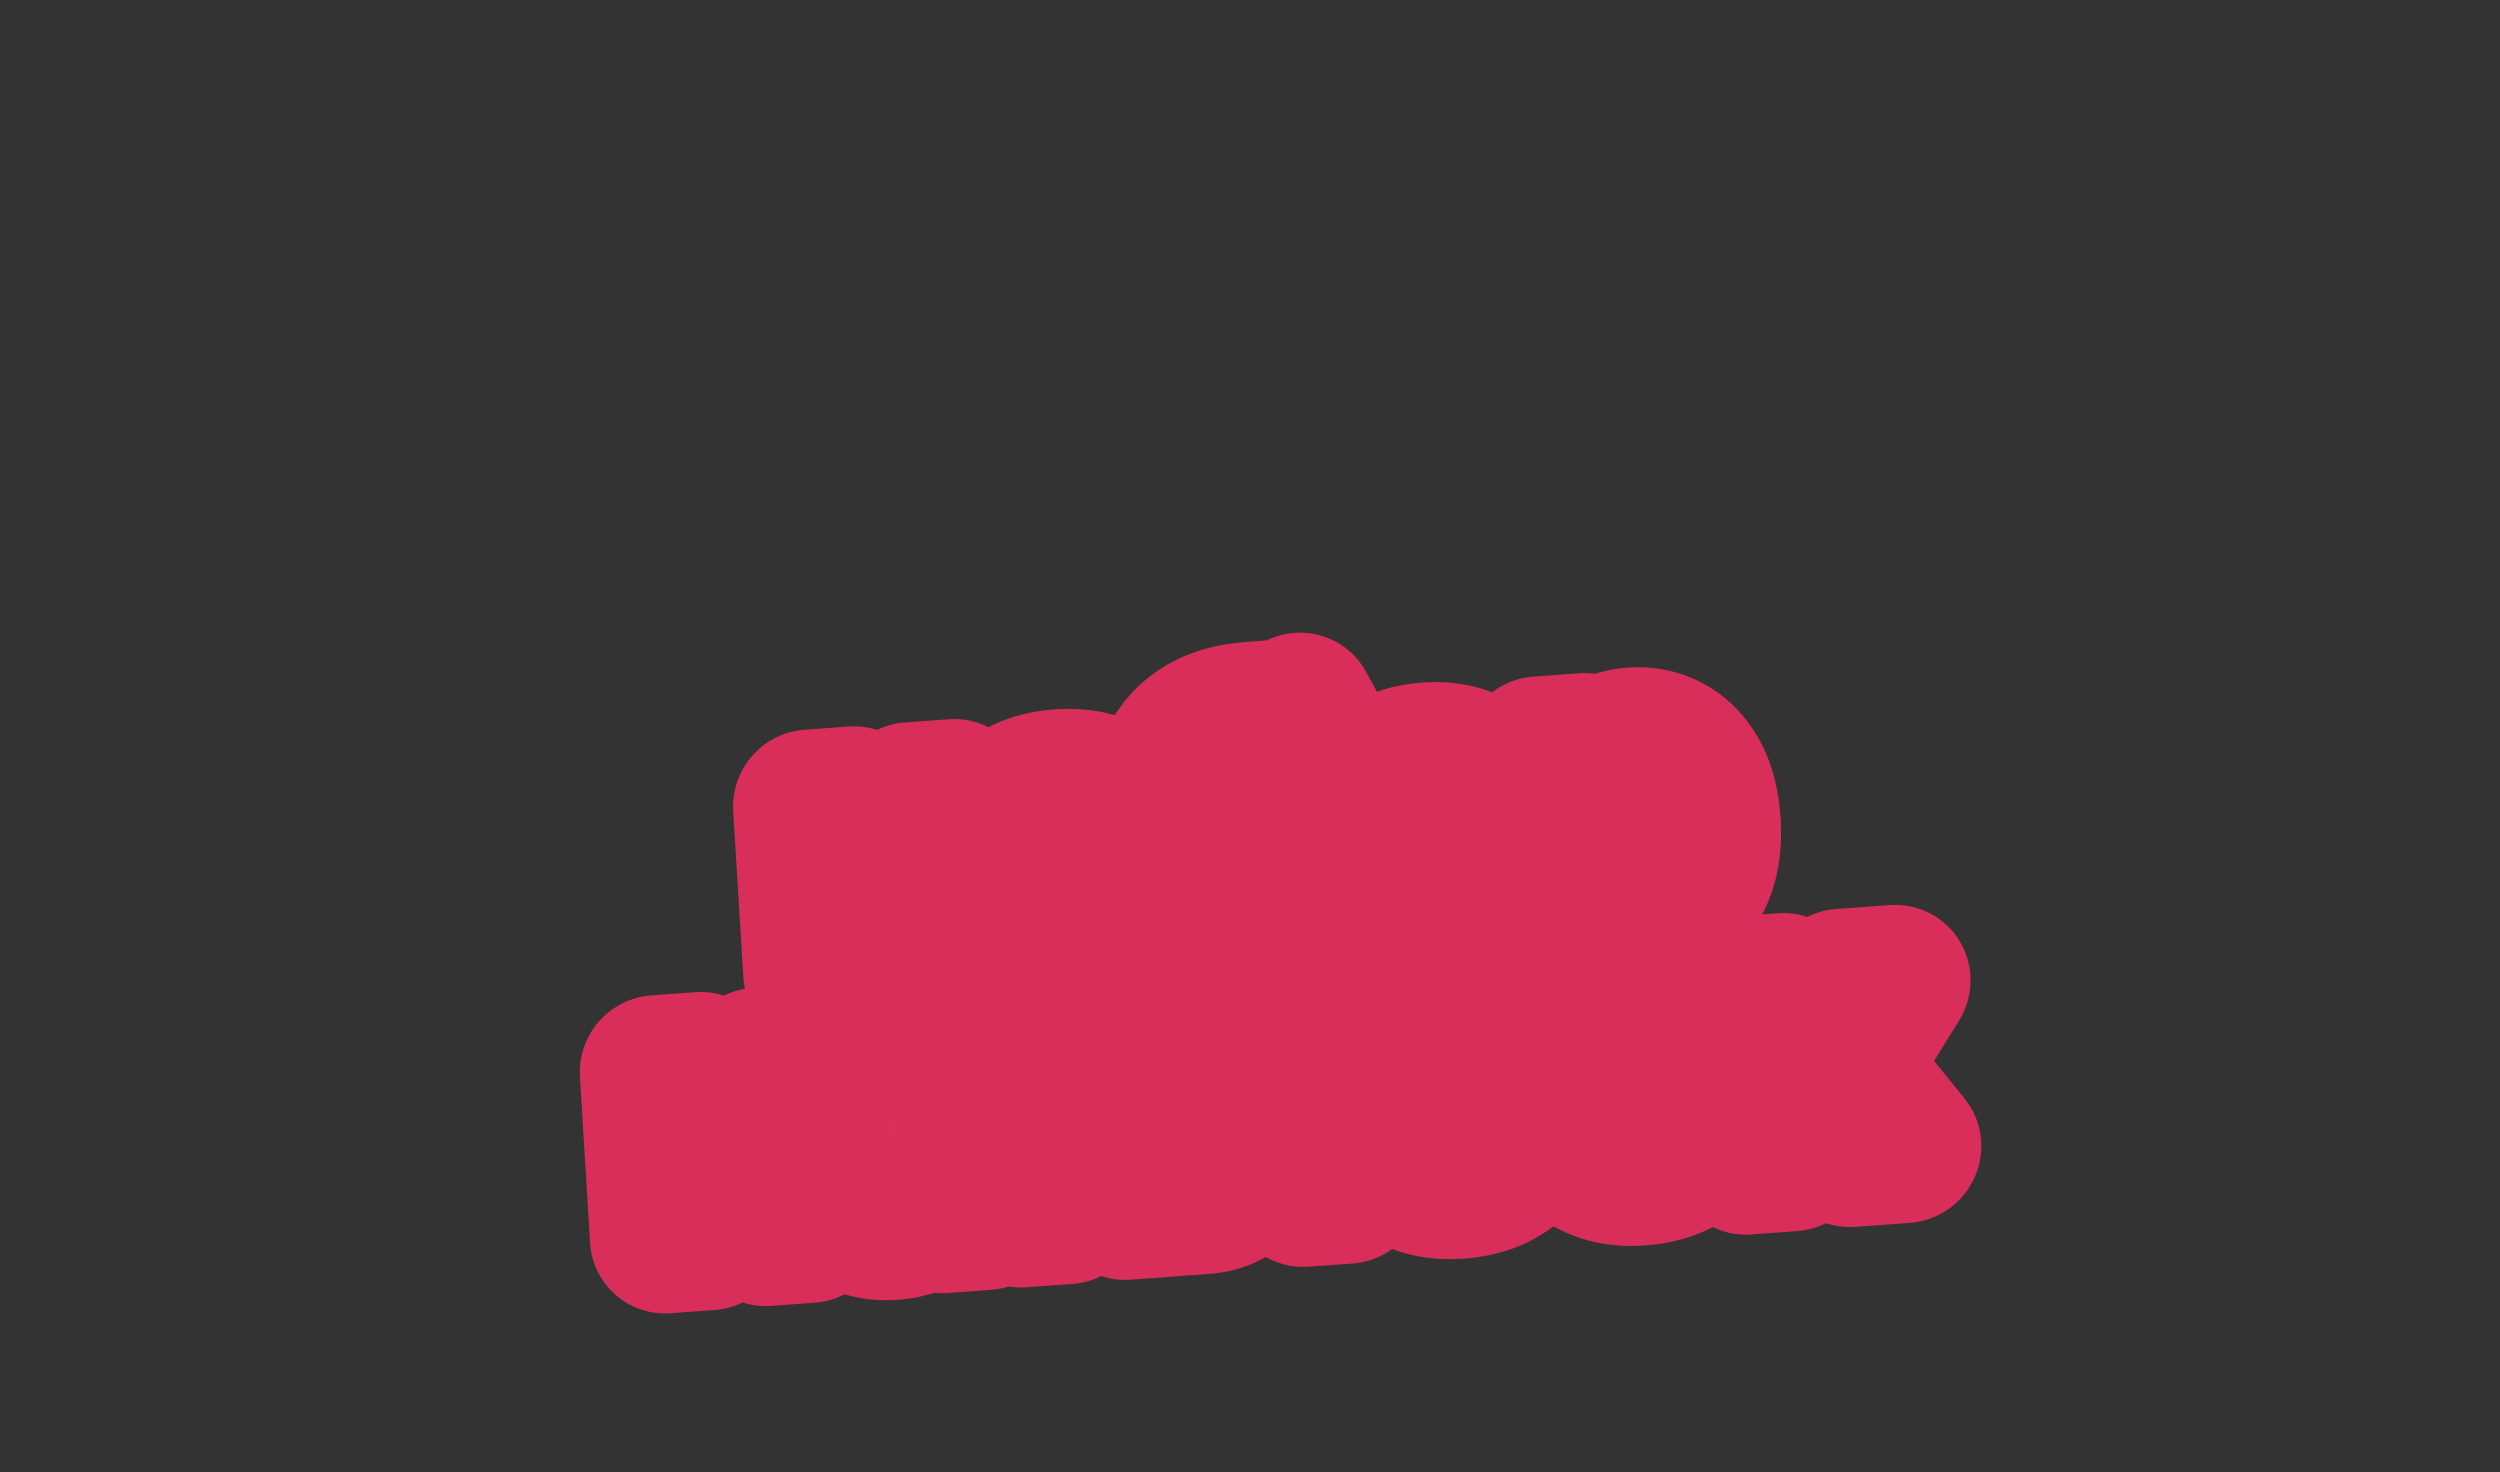
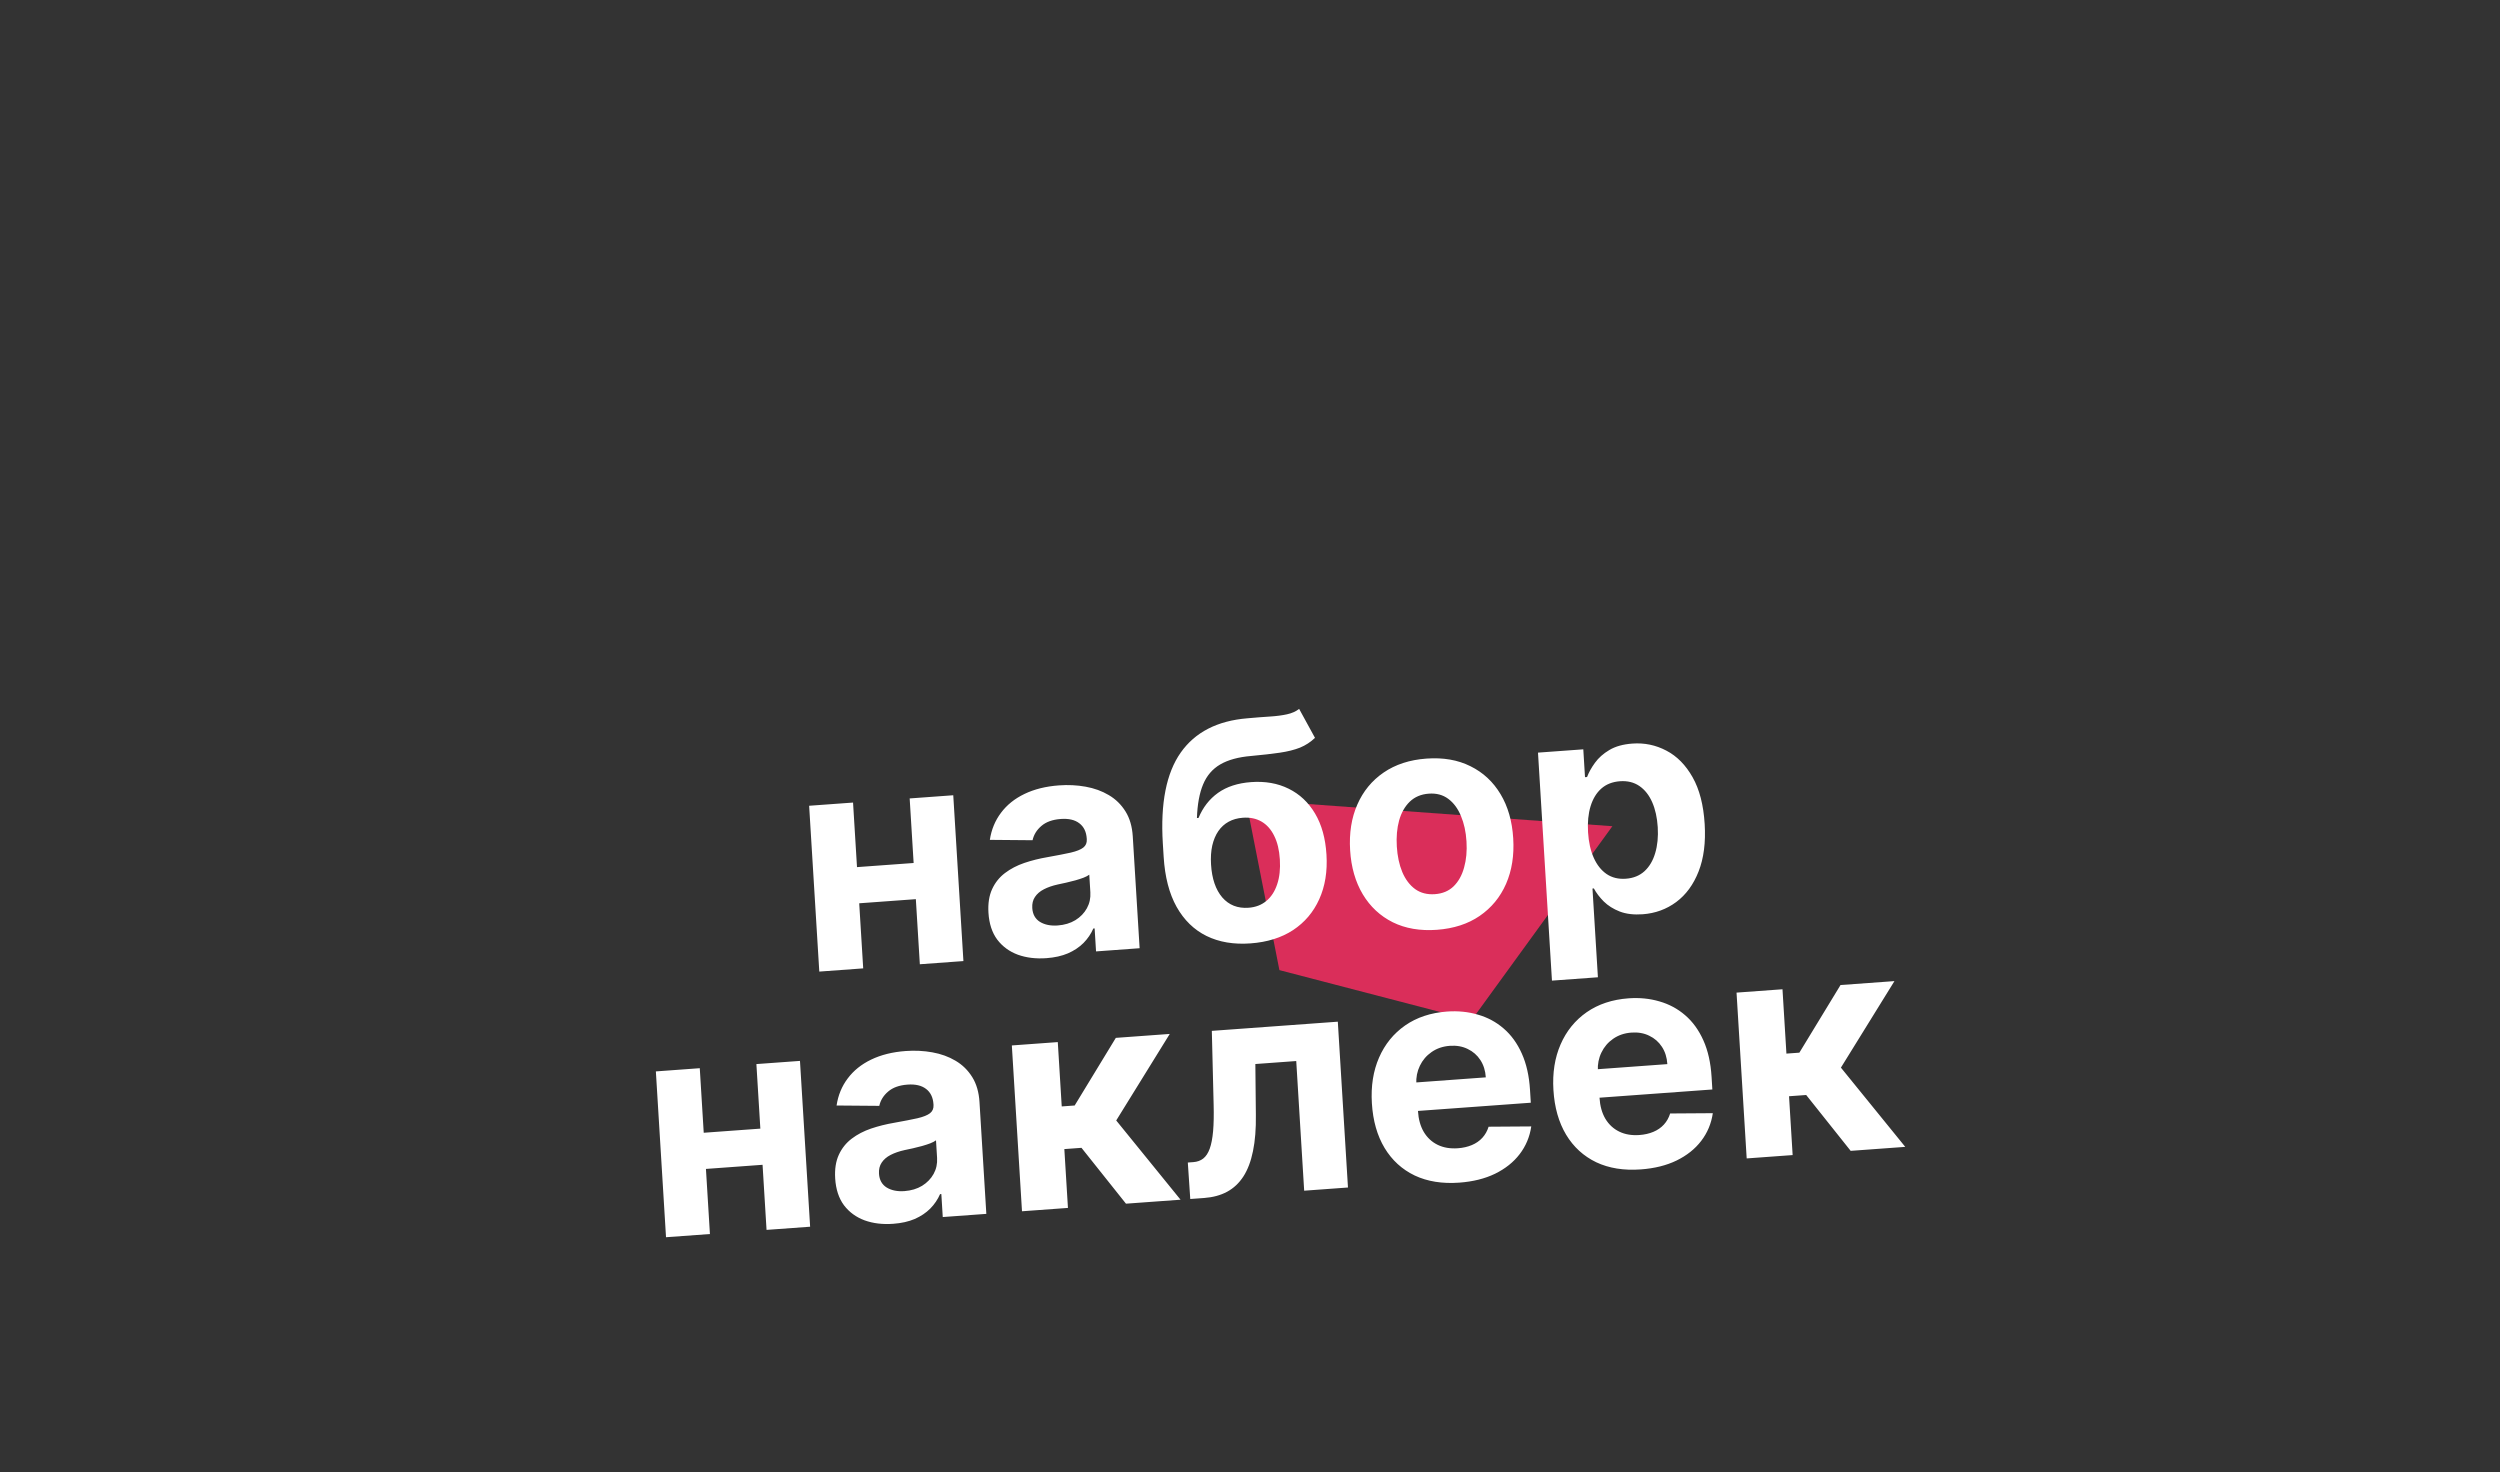
<svg xmlns="http://www.w3.org/2000/svg" width="197" height="116" viewBox="0 0 197 116" fill="none">
  <rect x="0" y="0" width="197" height="116" fill="#333333" stroke="none" />
  <path d="M127.055 65.106L98.167 63L100.817 76.446L115.958 80.39L127.055 65.106Z" fill="#DA2E5A" />
  <mask id="path-2-outside-1_348_1105" maskUnits="userSpaceOnUse" x="43.49" y="45.963" width="113.823" height="58.976" fill="black">
-     <rect fill="white" x="43.49" y="45.963" width="113.823" height="58.976" />
-     <path d="M73.158 67.919L73.333 70.769L66.516 71.266L66.341 68.416L73.158 67.919ZM67.22 63.242L68.02 76.308L64.56 76.561L63.76 63.494L67.22 63.242ZM75.117 62.666L75.917 75.733L72.483 75.983L71.682 62.917L75.117 62.666ZM82.464 75.503C81.631 75.564 80.88 75.473 80.21 75.232C79.541 74.984 78.999 74.588 78.584 74.043C78.174 73.492 77.943 72.785 77.89 71.923C77.846 71.197 77.942 70.578 78.178 70.065C78.414 69.552 78.752 69.129 79.193 68.795C79.634 68.461 80.141 68.196 80.715 68C81.295 67.804 81.906 67.651 82.549 67.542C83.303 67.407 83.911 67.289 84.371 67.187C84.831 67.079 85.162 66.947 85.363 66.79C85.564 66.633 85.656 66.415 85.639 66.137L85.636 66.086C85.603 65.547 85.407 65.143 85.049 64.873C84.697 64.602 84.212 64.49 83.594 64.535C82.942 64.582 82.433 64.765 82.065 65.082C81.697 65.394 81.464 65.769 81.366 66.21L78 66.181C78.121 65.375 78.414 64.665 78.877 64.05C79.34 63.429 79.956 62.934 80.724 62.565C81.498 62.19 82.406 61.964 83.449 61.888C84.174 61.835 84.874 61.869 85.547 61.991C86.226 62.113 86.835 62.333 87.372 62.653C87.915 62.972 88.354 63.401 88.689 63.941C89.023 64.475 89.214 65.13 89.262 65.907L89.802 74.72L86.368 74.971L86.257 73.159L86.155 73.166C85.97 73.59 85.712 73.97 85.379 74.308C85.047 74.64 84.639 74.912 84.157 75.123C83.674 75.329 83.11 75.456 82.464 75.503ZM83.348 72.927C83.881 72.888 84.345 72.748 84.74 72.509C85.135 72.264 85.437 71.951 85.647 71.571C85.857 71.191 85.948 70.772 85.92 70.312L85.835 68.926C85.726 69.008 85.575 69.087 85.38 69.164C85.191 69.235 84.976 69.304 84.736 69.373C84.495 69.436 84.254 69.497 84.012 69.554C83.771 69.606 83.552 69.653 83.355 69.696C82.934 69.789 82.569 69.916 82.26 70.075C81.951 70.234 81.716 70.436 81.554 70.682C81.392 70.921 81.322 71.211 81.343 71.552C81.373 72.045 81.575 72.409 81.948 72.644C82.326 72.873 82.793 72.967 83.348 72.927ZM102.372 55.86L103.622 58.144C103.272 58.477 102.878 58.734 102.439 58.914C102 59.088 101.47 59.221 100.85 59.312C100.235 59.402 99.483 59.488 98.594 59.57C97.587 59.655 96.775 59.877 96.159 60.235C95.544 60.593 95.092 61.119 94.804 61.812C94.516 62.499 94.354 63.383 94.318 64.462L94.445 64.453C94.787 63.625 95.299 62.966 95.981 62.478C96.668 61.989 97.536 61.707 98.584 61.63C99.695 61.549 100.682 61.722 101.544 62.149C102.413 62.576 103.108 63.229 103.628 64.108C104.149 64.987 104.448 66.065 104.526 67.341C104.608 68.668 104.418 69.841 103.956 70.86C103.5 71.873 102.813 72.684 101.894 73.292C100.974 73.894 99.857 74.243 98.543 74.339C97.222 74.436 96.066 74.241 95.075 73.755C94.088 73.269 93.302 72.503 92.714 71.457C92.132 70.412 91.793 69.098 91.696 67.516L91.63 66.444C91.437 63.296 91.906 60.918 93.037 59.309C94.168 57.7 95.92 56.797 98.293 56.602C98.939 56.543 99.522 56.498 100.044 56.465C100.565 56.433 101.02 56.374 101.408 56.289C101.801 56.203 102.122 56.06 102.372 55.86ZM98.388 71.531C98.943 71.49 99.41 71.311 99.789 70.993C100.174 70.674 100.457 70.238 100.64 69.683C100.828 69.129 100.899 68.477 100.853 67.728C100.807 66.985 100.658 66.364 100.406 65.864C100.159 65.358 99.825 64.983 99.406 64.74C98.987 64.498 98.497 64.397 97.936 64.438C97.517 64.468 97.145 64.572 96.82 64.75C96.495 64.927 96.223 65.175 96.003 65.493C95.789 65.805 95.63 66.184 95.526 66.63C95.428 67.07 95.396 67.568 95.43 68.124C95.498 69.241 95.793 70.105 96.314 70.716C96.841 71.322 97.532 71.593 98.388 71.531ZM113.229 73.269C111.908 73.365 110.749 73.167 109.752 72.676C108.759 72.179 107.972 71.445 107.388 70.473C106.805 69.496 106.472 68.338 106.39 67C106.307 65.65 106.496 64.451 106.955 63.404C107.415 62.351 108.106 61.509 109.029 60.877C109.958 60.24 111.082 59.873 112.403 59.777C113.723 59.681 114.879 59.881 115.872 60.378C116.87 60.87 117.66 61.604 118.244 62.581C118.827 63.552 119.16 64.713 119.242 66.063C119.324 67.401 119.136 68.597 118.677 69.65C118.217 70.698 117.523 71.54 116.594 72.177C115.671 72.809 114.549 73.172 113.229 73.269ZM113.074 70.46C113.675 70.416 114.166 70.21 114.547 69.84C114.928 69.465 115.203 68.972 115.37 68.362C115.543 67.751 115.607 67.066 115.56 66.306C115.514 65.546 115.367 64.876 115.121 64.295C114.881 63.715 114.549 63.266 114.125 62.95C113.702 62.633 113.19 62.496 112.589 62.54C111.983 62.584 111.483 62.795 111.091 63.171C110.704 63.547 110.424 64.04 110.251 64.65C110.083 65.261 110.023 65.946 110.069 66.706C110.116 67.466 110.259 68.136 110.5 68.717C110.746 69.297 111.083 69.745 111.513 70.061C111.947 70.371 112.468 70.504 113.074 70.46ZM122.294 77.273L121.194 59.307L124.764 59.047L124.898 61.241L125.06 61.23C125.197 60.866 125.404 60.492 125.683 60.108C125.966 59.717 126.344 59.381 126.816 59.102C127.294 58.816 127.898 58.647 128.629 58.594C129.582 58.524 130.475 58.71 131.31 59.15C132.145 59.585 132.834 60.284 133.377 61.247C133.919 62.204 134.236 63.431 134.328 64.929C134.417 66.386 134.258 67.634 133.849 68.672C133.445 69.704 132.857 70.507 132.084 71.082C131.316 71.651 130.436 71.971 129.445 72.044C128.742 72.095 128.137 72.022 127.63 71.826C127.128 71.629 126.711 71.366 126.377 71.037C126.044 70.702 125.784 70.359 125.597 70.008L125.487 70.017L125.915 77.009L122.294 77.273ZM125.138 65.582C125.186 66.359 125.335 67.028 125.586 67.591C125.837 68.154 126.176 68.582 126.604 68.876C127.031 69.163 127.537 69.286 128.12 69.243C128.71 69.201 129.199 69.003 129.587 68.65C129.975 68.291 130.256 67.815 130.43 67.221C130.61 66.621 130.676 65.941 130.63 65.181C130.583 64.427 130.438 63.771 130.193 63.214C129.948 62.656 129.612 62.231 129.184 61.937C128.756 61.644 128.245 61.519 127.65 61.562C127.061 61.605 126.572 61.797 126.183 62.139C125.799 62.48 125.518 62.945 125.337 63.533C125.157 64.122 125.091 64.805 125.138 65.582ZM61.08 88.851L61.255 91.701L54.438 92.198L54.263 89.348L61.08 88.851ZM55.142 84.174L55.942 97.241L52.482 97.493L51.682 84.427L55.142 84.174ZM63.038 83.599L63.838 96.665L60.404 96.915L59.604 83.849L63.038 83.599ZM70.386 96.435C69.553 96.496 68.802 96.406 68.132 96.164C67.463 95.916 66.92 95.52 66.506 94.975C66.096 94.424 65.865 93.717 65.812 92.855C65.768 92.129 65.864 91.51 66.1 90.997C66.336 90.484 66.674 90.061 67.115 89.727C67.555 89.393 68.063 89.128 68.637 88.932C69.217 88.736 69.828 88.584 70.47 88.474C71.225 88.339 71.832 88.221 72.293 88.119C72.753 88.011 73.084 87.879 73.285 87.722C73.486 87.565 73.578 87.347 73.561 87.07L73.558 87.019C73.525 86.48 73.329 86.075 72.971 85.805C72.618 85.535 72.133 85.422 71.516 85.467C70.864 85.514 70.354 85.697 69.987 86.014C69.619 86.326 69.386 86.702 69.287 87.142L65.922 87.114C66.043 86.308 66.335 85.597 66.799 84.982C67.262 84.362 67.877 83.867 68.646 83.497C69.42 83.122 70.328 82.896 71.371 82.82C72.096 82.767 72.796 82.802 73.469 82.924C74.148 83.045 74.756 83.265 75.294 83.585C75.837 83.904 76.276 84.334 76.611 84.873C76.945 85.407 77.136 86.063 77.184 86.84L77.723 95.653L74.289 95.903L74.178 94.091L74.076 94.099C73.892 94.522 73.633 94.903 73.301 95.24C72.969 95.572 72.561 95.844 72.079 96.056C71.596 96.262 71.032 96.388 70.386 96.435ZM71.27 93.859C71.802 93.82 72.266 93.681 72.662 93.441C73.056 93.196 73.359 92.883 73.569 92.504C73.779 92.124 73.87 91.704 73.842 91.245L73.757 89.858C73.648 89.94 73.496 90.019 73.302 90.096C73.113 90.167 72.898 90.237 72.657 90.306C72.416 90.369 72.175 90.429 71.934 90.487C71.693 90.538 71.474 90.586 71.277 90.628C70.856 90.722 70.491 90.848 70.182 91.007C69.873 91.166 69.637 91.369 69.476 91.614C69.314 91.854 69.244 92.144 69.264 92.484C69.295 92.977 69.496 93.342 69.869 93.576C70.248 93.805 70.714 93.899 71.27 93.859ZM80.533 95.448L79.733 82.381L83.354 82.117L83.664 87.187L84.684 87.113L87.927 81.784L92.177 81.474L87.958 88.293L93.028 94.537L88.727 94.85L85.221 90.449L83.87 90.548L84.154 95.184L80.533 95.448ZM93.793 94.481L93.6 91.607L94.033 91.575C94.34 91.553 94.598 91.46 94.81 91.297C95.028 91.127 95.2 90.867 95.326 90.516C95.453 90.165 95.541 89.705 95.592 89.138C95.642 88.564 95.656 87.863 95.634 87.032L95.492 81.232L105.42 80.509L106.22 93.575L102.769 93.827L102.144 83.61L98.922 83.845L98.962 87.849C98.978 88.948 98.903 89.899 98.736 90.703C98.574 91.506 98.322 92.174 97.979 92.706C97.636 93.233 97.208 93.634 96.695 93.911C96.183 94.187 95.578 94.351 94.881 94.402L93.793 94.481ZM114.993 93.192C113.65 93.29 112.477 93.102 111.475 92.628C110.478 92.148 109.688 91.425 109.105 90.46C108.522 89.488 108.188 88.313 108.104 86.935C108.022 85.591 108.21 84.392 108.669 83.339C109.128 82.286 109.814 81.442 110.726 80.805C111.643 80.169 112.742 79.804 114.022 79.71C114.884 79.648 115.694 79.728 116.454 79.952C117.218 80.17 117.895 80.533 118.484 81.043C119.079 81.552 119.558 82.212 119.92 83.023C120.283 83.828 120.498 84.787 120.566 85.898L120.627 86.894L109.602 87.697L109.465 85.452L117.081 84.896C117.049 84.375 116.907 83.921 116.656 83.535C116.405 83.148 116.071 82.857 115.655 82.659C115.244 82.456 114.775 82.373 114.248 82.411C113.698 82.451 113.218 82.615 112.809 82.901C112.405 83.181 112.097 83.542 111.885 83.985C111.673 84.422 111.58 84.899 111.605 85.415L111.736 87.55C111.776 88.197 111.929 88.747 112.196 89.2C112.468 89.653 112.833 89.991 113.291 90.214C113.749 90.437 114.281 90.526 114.887 90.482C115.289 90.453 115.654 90.369 115.982 90.232C116.309 90.094 116.585 89.903 116.809 89.659C117.033 89.414 117.197 89.123 117.302 88.785L120.664 88.762C120.544 89.58 120.238 90.309 119.748 90.948C119.263 91.582 118.617 92.096 117.811 92.491C117.009 92.88 116.07 93.113 114.993 93.192ZM129.299 92.149C127.956 92.247 126.783 92.059 125.781 91.585C124.784 91.105 123.994 90.382 123.411 89.416C122.828 88.445 122.494 87.27 122.41 85.892C122.327 84.548 122.516 83.349 122.975 82.296C123.434 81.243 124.12 80.398 125.031 79.762C125.949 79.126 127.048 78.761 128.328 78.668C129.19 78.605 130 78.685 130.759 78.909C131.524 79.127 132.201 79.49 132.79 80C133.385 80.509 133.863 81.169 134.226 81.98C134.588 82.785 134.804 83.744 134.872 84.855L134.933 85.851L123.908 86.654L123.77 84.409L131.387 83.853C131.355 83.332 131.213 82.878 130.962 82.492C130.71 82.105 130.377 81.814 129.96 81.616C129.549 81.412 129.08 81.33 128.553 81.368C128.004 81.408 127.524 81.572 127.115 81.858C126.711 82.138 126.403 82.499 126.191 82.942C125.979 83.379 125.885 83.856 125.911 84.372L126.042 86.507C126.082 87.154 126.235 87.704 126.502 88.157C126.774 88.61 127.139 88.948 127.597 89.171C128.054 89.394 128.586 89.484 129.193 89.439C129.595 89.41 129.96 89.326 130.287 89.189C130.615 89.051 130.891 88.86 131.115 88.616C131.339 88.371 131.503 88.08 131.608 87.742L134.97 87.719C134.85 88.537 134.544 89.266 134.054 89.905C133.569 90.539 132.923 91.053 132.116 91.448C131.315 91.837 130.376 92.07 129.299 92.149ZM137.639 91.284L136.839 78.218L140.46 77.954L140.77 83.024L141.79 82.95L145.033 77.621L149.283 77.311L145.064 84.129L150.134 90.373L145.833 90.687L142.328 86.286L140.976 86.384L141.26 91.02L137.639 91.284Z" />
+     <path d="M73.158 67.919L73.333 70.769L66.516 71.266L66.341 68.416L73.158 67.919ZM67.22 63.242L68.02 76.308L64.56 76.561L63.76 63.494L67.22 63.242ZM75.117 62.666L75.917 75.733L72.483 75.983L71.682 62.917L75.117 62.666ZM82.464 75.503C81.631 75.564 80.88 75.473 80.21 75.232C79.541 74.984 78.999 74.588 78.584 74.043C78.174 73.492 77.943 72.785 77.89 71.923C77.846 71.197 77.942 70.578 78.178 70.065C78.414 69.552 78.752 69.129 79.193 68.795C79.634 68.461 80.141 68.196 80.715 68C81.295 67.804 81.906 67.651 82.549 67.542C83.303 67.407 83.911 67.289 84.371 67.187C84.831 67.079 85.162 66.947 85.363 66.79C85.564 66.633 85.656 66.415 85.639 66.137L85.636 66.086C85.603 65.547 85.407 65.143 85.049 64.873C84.697 64.602 84.212 64.49 83.594 64.535C82.942 64.582 82.433 64.765 82.065 65.082C81.697 65.394 81.464 65.769 81.366 66.21L78 66.181C78.121 65.375 78.414 64.665 78.877 64.05C79.34 63.429 79.956 62.934 80.724 62.565C81.498 62.19 82.406 61.964 83.449 61.888C84.174 61.835 84.874 61.869 85.547 61.991C86.226 62.113 86.835 62.333 87.372 62.653C87.915 62.972 88.354 63.401 88.689 63.941C89.023 64.475 89.214 65.13 89.262 65.907L89.802 74.72L86.368 74.971L86.257 73.159L86.155 73.166C85.97 73.59 85.712 73.97 85.379 74.308C85.047 74.64 84.639 74.912 84.157 75.123C83.674 75.329 83.11 75.456 82.464 75.503ZM83.348 72.927C83.881 72.888 84.345 72.748 84.74 72.509C85.135 72.264 85.437 71.951 85.647 71.571C85.857 71.191 85.948 70.772 85.92 70.312L85.835 68.926C85.726 69.008 85.575 69.087 85.38 69.164C85.191 69.235 84.976 69.304 84.736 69.373C84.495 69.436 84.254 69.497 84.012 69.554C83.771 69.606 83.552 69.653 83.355 69.696C82.934 69.789 82.569 69.916 82.26 70.075C81.951 70.234 81.716 70.436 81.554 70.682C81.392 70.921 81.322 71.211 81.343 71.552C81.373 72.045 81.575 72.409 81.948 72.644C82.326 72.873 82.793 72.967 83.348 72.927ZM102.372 55.86L103.622 58.144C103.272 58.477 102.878 58.734 102.439 58.914C102 59.088 101.47 59.221 100.85 59.312C100.235 59.402 99.483 59.488 98.594 59.57C97.587 59.655 96.775 59.877 96.159 60.235C95.544 60.593 95.092 61.119 94.804 61.812C94.516 62.499 94.354 63.383 94.318 64.462L94.445 64.453C94.787 63.625 95.299 62.966 95.981 62.478C96.668 61.989 97.536 61.707 98.584 61.63C99.695 61.549 100.682 61.722 101.544 62.149C102.413 62.576 103.108 63.229 103.628 64.108C104.149 64.987 104.448 66.065 104.526 67.341C104.608 68.668 104.418 69.841 103.956 70.86C103.5 71.873 102.813 72.684 101.894 73.292C100.974 73.894 99.857 74.243 98.543 74.339C97.222 74.436 96.066 74.241 95.075 73.755C94.088 73.269 93.302 72.503 92.714 71.457C92.132 70.412 91.793 69.098 91.696 67.516L91.63 66.444C91.437 63.296 91.906 60.918 93.037 59.309C94.168 57.7 95.92 56.797 98.293 56.602C98.939 56.543 99.522 56.498 100.044 56.465C100.565 56.433 101.02 56.374 101.408 56.289C101.801 56.203 102.122 56.06 102.372 55.86ZM98.388 71.531C98.943 71.49 99.41 71.311 99.789 70.993C100.174 70.674 100.457 70.238 100.64 69.683C100.828 69.129 100.899 68.477 100.853 67.728C100.807 66.985 100.658 66.364 100.406 65.864C100.159 65.358 99.825 64.983 99.406 64.74C98.987 64.498 98.497 64.397 97.936 64.438C97.517 64.468 97.145 64.572 96.82 64.75C96.495 64.927 96.223 65.175 96.003 65.493C95.789 65.805 95.63 66.184 95.526 66.63C95.428 67.07 95.396 67.568 95.43 68.124C95.498 69.241 95.793 70.105 96.314 70.716C96.841 71.322 97.532 71.593 98.388 71.531ZM113.229 73.269C111.908 73.365 110.749 73.167 109.752 72.676C108.759 72.179 107.972 71.445 107.388 70.473C106.805 69.496 106.472 68.338 106.39 67C106.307 65.65 106.496 64.451 106.955 63.404C107.415 62.351 108.106 61.509 109.029 60.877C109.958 60.24 111.082 59.873 112.403 59.777C113.723 59.681 114.879 59.881 115.872 60.378C116.87 60.87 117.66 61.604 118.244 62.581C118.827 63.552 119.16 64.713 119.242 66.063C119.324 67.401 119.136 68.597 118.677 69.65C118.217 70.698 117.523 71.54 116.594 72.177C115.671 72.809 114.549 73.172 113.229 73.269ZM113.074 70.46C113.675 70.416 114.166 70.21 114.547 69.84C114.928 69.465 115.203 68.972 115.37 68.362C115.543 67.751 115.607 67.066 115.56 66.306C115.514 65.546 115.367 64.876 115.121 64.295C114.881 63.715 114.549 63.266 114.125 62.95C113.702 62.633 113.19 62.496 112.589 62.54C111.983 62.584 111.483 62.795 111.091 63.171C110.704 63.547 110.424 64.04 110.251 64.65C110.083 65.261 110.023 65.946 110.069 66.706C110.116 67.466 110.259 68.136 110.5 68.717C110.746 69.297 111.083 69.745 111.513 70.061C111.947 70.371 112.468 70.504 113.074 70.46ZM122.294 77.273L121.194 59.307L124.764 59.047L124.898 61.241L125.06 61.23C125.197 60.866 125.404 60.492 125.683 60.108C125.966 59.717 126.344 59.381 126.816 59.102C127.294 58.816 127.898 58.647 128.629 58.594C129.582 58.524 130.475 58.71 131.31 59.15C132.145 59.585 132.834 60.284 133.377 61.247C133.919 62.204 134.236 63.431 134.328 64.929C134.417 66.386 134.258 67.634 133.849 68.672C133.445 69.704 132.857 70.507 132.084 71.082C131.316 71.651 130.436 71.971 129.445 72.044C128.742 72.095 128.137 72.022 127.63 71.826C127.128 71.629 126.711 71.366 126.377 71.037C126.044 70.702 125.784 70.359 125.597 70.008L125.487 70.017L125.915 77.009L122.294 77.273ZM125.138 65.582C125.186 66.359 125.335 67.028 125.586 67.591C125.837 68.154 126.176 68.582 126.604 68.876C127.031 69.163 127.537 69.286 128.12 69.243C128.71 69.201 129.199 69.003 129.587 68.65C129.975 68.291 130.256 67.815 130.43 67.221C130.61 66.621 130.676 65.941 130.63 65.181C130.583 64.427 130.438 63.771 130.193 63.214C129.948 62.656 129.612 62.231 129.184 61.937C128.756 61.644 128.245 61.519 127.65 61.562C127.061 61.605 126.572 61.797 126.183 62.139C125.799 62.48 125.518 62.945 125.337 63.533C125.157 64.122 125.091 64.805 125.138 65.582ZM61.08 88.851L61.255 91.701L54.438 92.198L54.263 89.348L61.08 88.851ZM55.142 84.174L55.942 97.241L52.482 97.493L51.682 84.427L55.142 84.174ZM63.038 83.599L63.838 96.665L60.404 96.915L59.604 83.849L63.038 83.599ZM70.386 96.435C69.553 96.496 68.802 96.406 68.132 96.164C67.463 95.916 66.92 95.52 66.506 94.975C66.096 94.424 65.865 93.717 65.812 92.855C65.768 92.129 65.864 91.51 66.1 90.997C66.336 90.484 66.674 90.061 67.115 89.727C67.555 89.393 68.063 89.128 68.637 88.932C69.217 88.736 69.828 88.584 70.47 88.474C71.225 88.339 71.832 88.221 72.293 88.119C72.753 88.011 73.084 87.879 73.285 87.722C73.486 87.565 73.578 87.347 73.561 87.07L73.558 87.019C73.525 86.48 73.329 86.075 72.971 85.805C72.618 85.535 72.133 85.422 71.516 85.467C70.864 85.514 70.354 85.697 69.987 86.014C69.619 86.326 69.386 86.702 69.287 87.142L65.922 87.114C66.043 86.308 66.335 85.597 66.799 84.982C67.262 84.362 67.877 83.867 68.646 83.497C69.42 83.122 70.328 82.896 71.371 82.82C72.096 82.767 72.796 82.802 73.469 82.924C74.148 83.045 74.756 83.265 75.294 83.585C75.837 83.904 76.276 84.334 76.611 84.873C76.945 85.407 77.136 86.063 77.184 86.84L77.723 95.653L74.289 95.903L74.178 94.091L74.076 94.099C73.892 94.522 73.633 94.903 73.301 95.24C72.969 95.572 72.561 95.844 72.079 96.056C71.596 96.262 71.032 96.388 70.386 96.435ZM71.27 93.859C71.802 93.82 72.266 93.681 72.662 93.441C73.056 93.196 73.359 92.883 73.569 92.504C73.779 92.124 73.87 91.704 73.842 91.245L73.757 89.858C73.648 89.94 73.496 90.019 73.302 90.096C73.113 90.167 72.898 90.237 72.657 90.306C72.416 90.369 72.175 90.429 71.934 90.487C71.693 90.538 71.474 90.586 71.277 90.628C70.856 90.722 70.491 90.848 70.182 91.007C69.873 91.166 69.637 91.369 69.476 91.614C69.314 91.854 69.244 92.144 69.264 92.484C69.295 92.977 69.496 93.342 69.869 93.576C70.248 93.805 70.714 93.899 71.27 93.859ZM80.533 95.448L79.733 82.381L83.354 82.117L83.664 87.187L84.684 87.113L87.927 81.784L92.177 81.474L87.958 88.293L93.028 94.537L88.727 94.85L85.221 90.449L83.87 90.548L84.154 95.184ZM93.793 94.481L93.6 91.607L94.033 91.575C94.34 91.553 94.598 91.46 94.81 91.297C95.028 91.127 95.2 90.867 95.326 90.516C95.453 90.165 95.541 89.705 95.592 89.138C95.642 88.564 95.656 87.863 95.634 87.032L95.492 81.232L105.42 80.509L106.22 93.575L102.769 93.827L102.144 83.61L98.922 83.845L98.962 87.849C98.978 88.948 98.903 89.899 98.736 90.703C98.574 91.506 98.322 92.174 97.979 92.706C97.636 93.233 97.208 93.634 96.695 93.911C96.183 94.187 95.578 94.351 94.881 94.402L93.793 94.481ZM114.993 93.192C113.65 93.29 112.477 93.102 111.475 92.628C110.478 92.148 109.688 91.425 109.105 90.46C108.522 89.488 108.188 88.313 108.104 86.935C108.022 85.591 108.21 84.392 108.669 83.339C109.128 82.286 109.814 81.442 110.726 80.805C111.643 80.169 112.742 79.804 114.022 79.71C114.884 79.648 115.694 79.728 116.454 79.952C117.218 80.17 117.895 80.533 118.484 81.043C119.079 81.552 119.558 82.212 119.92 83.023C120.283 83.828 120.498 84.787 120.566 85.898L120.627 86.894L109.602 87.697L109.465 85.452L117.081 84.896C117.049 84.375 116.907 83.921 116.656 83.535C116.405 83.148 116.071 82.857 115.655 82.659C115.244 82.456 114.775 82.373 114.248 82.411C113.698 82.451 113.218 82.615 112.809 82.901C112.405 83.181 112.097 83.542 111.885 83.985C111.673 84.422 111.58 84.899 111.605 85.415L111.736 87.55C111.776 88.197 111.929 88.747 112.196 89.2C112.468 89.653 112.833 89.991 113.291 90.214C113.749 90.437 114.281 90.526 114.887 90.482C115.289 90.453 115.654 90.369 115.982 90.232C116.309 90.094 116.585 89.903 116.809 89.659C117.033 89.414 117.197 89.123 117.302 88.785L120.664 88.762C120.544 89.58 120.238 90.309 119.748 90.948C119.263 91.582 118.617 92.096 117.811 92.491C117.009 92.88 116.07 93.113 114.993 93.192ZM129.299 92.149C127.956 92.247 126.783 92.059 125.781 91.585C124.784 91.105 123.994 90.382 123.411 89.416C122.828 88.445 122.494 87.27 122.41 85.892C122.327 84.548 122.516 83.349 122.975 82.296C123.434 81.243 124.12 80.398 125.031 79.762C125.949 79.126 127.048 78.761 128.328 78.668C129.19 78.605 130 78.685 130.759 78.909C131.524 79.127 132.201 79.49 132.79 80C133.385 80.509 133.863 81.169 134.226 81.98C134.588 82.785 134.804 83.744 134.872 84.855L134.933 85.851L123.908 86.654L123.77 84.409L131.387 83.853C131.355 83.332 131.213 82.878 130.962 82.492C130.71 82.105 130.377 81.814 129.96 81.616C129.549 81.412 129.08 81.33 128.553 81.368C128.004 81.408 127.524 81.572 127.115 81.858C126.711 82.138 126.403 82.499 126.191 82.942C125.979 83.379 125.885 83.856 125.911 84.372L126.042 86.507C126.082 87.154 126.235 87.704 126.502 88.157C126.774 88.61 127.139 88.948 127.597 89.171C128.054 89.394 128.586 89.484 129.193 89.439C129.595 89.41 129.96 89.326 130.287 89.189C130.615 89.051 130.891 88.86 131.115 88.616C131.339 88.371 131.503 88.08 131.608 87.742L134.97 87.719C134.85 88.537 134.544 89.266 134.054 89.905C133.569 90.539 132.923 91.053 132.116 91.448C131.315 91.837 130.376 92.07 129.299 92.149ZM137.639 91.284L136.839 78.218L140.46 77.954L140.77 83.024L141.79 82.95L145.033 77.621L149.283 77.311L145.064 84.129L150.134 90.373L145.833 90.687L142.328 86.286L140.976 86.384L141.26 91.02L137.639 91.284Z" />
  </mask>
  <path d="M73.158 67.919L73.333 70.769L66.516 71.266L66.341 68.416L73.158 67.919ZM67.22 63.242L68.02 76.308L64.56 76.561L63.76 63.494L67.22 63.242ZM75.117 62.666L75.917 75.733L72.483 75.983L71.682 62.917L75.117 62.666ZM82.464 75.503C81.631 75.564 80.88 75.473 80.21 75.232C79.541 74.984 78.999 74.588 78.584 74.043C78.174 73.492 77.943 72.785 77.89 71.923C77.846 71.197 77.942 70.578 78.178 70.065C78.414 69.552 78.752 69.129 79.193 68.795C79.634 68.461 80.141 68.196 80.715 68C81.295 67.804 81.906 67.651 82.549 67.542C83.303 67.407 83.911 67.289 84.371 67.187C84.831 67.079 85.162 66.947 85.363 66.79C85.564 66.633 85.656 66.415 85.639 66.137L85.636 66.086C85.603 65.547 85.407 65.143 85.049 64.873C84.697 64.602 84.212 64.49 83.594 64.535C82.942 64.582 82.433 64.765 82.065 65.082C81.697 65.394 81.464 65.769 81.366 66.21L78 66.181C78.121 65.375 78.414 64.665 78.877 64.05C79.34 63.429 79.956 62.934 80.724 62.565C81.498 62.19 82.406 61.964 83.449 61.888C84.174 61.835 84.874 61.869 85.547 61.991C86.226 62.113 86.835 62.333 87.372 62.653C87.915 62.972 88.354 63.401 88.689 63.941C89.023 64.475 89.214 65.13 89.262 65.907L89.802 74.72L86.368 74.971L86.257 73.159L86.155 73.166C85.97 73.59 85.712 73.97 85.379 74.308C85.047 74.64 84.639 74.912 84.157 75.123C83.674 75.329 83.11 75.456 82.464 75.503ZM83.348 72.927C83.881 72.888 84.345 72.748 84.74 72.509C85.135 72.264 85.437 71.951 85.647 71.571C85.857 71.191 85.948 70.772 85.92 70.312L85.835 68.926C85.726 69.008 85.575 69.087 85.38 69.164C85.191 69.235 84.976 69.304 84.736 69.373C84.495 69.436 84.254 69.497 84.012 69.554C83.771 69.606 83.552 69.653 83.355 69.696C82.934 69.789 82.569 69.916 82.26 70.075C81.951 70.234 81.716 70.436 81.554 70.682C81.392 70.921 81.322 71.211 81.343 71.552C81.373 72.045 81.575 72.409 81.948 72.644C82.326 72.873 82.793 72.967 83.348 72.927ZM102.372 55.86L103.622 58.144C103.272 58.477 102.878 58.734 102.439 58.914C102 59.088 101.47 59.221 100.85 59.312C100.235 59.402 99.483 59.488 98.594 59.57C97.587 59.655 96.775 59.877 96.159 60.235C95.544 60.593 95.092 61.119 94.804 61.812C94.516 62.499 94.354 63.383 94.318 64.462L94.445 64.453C94.787 63.625 95.299 62.966 95.981 62.478C96.668 61.989 97.536 61.707 98.584 61.63C99.695 61.549 100.682 61.722 101.544 62.149C102.413 62.576 103.108 63.229 103.628 64.108C104.149 64.987 104.448 66.065 104.526 67.341C104.608 68.668 104.418 69.841 103.956 70.86C103.5 71.873 102.813 72.684 101.894 73.292C100.974 73.894 99.857 74.243 98.543 74.339C97.222 74.436 96.066 74.241 95.075 73.755C94.088 73.269 93.302 72.503 92.714 71.457C92.132 70.412 91.793 69.098 91.696 67.516L91.63 66.444C91.437 63.296 91.906 60.918 93.037 59.309C94.168 57.7 95.92 56.797 98.293 56.602C98.939 56.543 99.522 56.498 100.044 56.465C100.565 56.433 101.02 56.374 101.408 56.289C101.801 56.203 102.122 56.06 102.372 55.86ZM98.388 71.531C98.943 71.49 99.41 71.311 99.789 70.993C100.174 70.674 100.457 70.238 100.64 69.683C100.828 69.129 100.899 68.477 100.853 67.728C100.807 66.985 100.658 66.364 100.406 65.864C100.159 65.358 99.825 64.983 99.406 64.74C98.987 64.498 98.497 64.397 97.936 64.438C97.517 64.468 97.145 64.572 96.82 64.75C96.495 64.927 96.223 65.175 96.003 65.493C95.789 65.805 95.63 66.184 95.526 66.63C95.428 67.07 95.396 67.568 95.43 68.124C95.498 69.241 95.793 70.105 96.314 70.716C96.841 71.322 97.532 71.593 98.388 71.531ZM113.229 73.269C111.908 73.365 110.749 73.167 109.752 72.676C108.759 72.179 107.972 71.445 107.388 70.473C106.805 69.496 106.472 68.338 106.39 67C106.307 65.65 106.496 64.451 106.955 63.404C107.415 62.351 108.106 61.509 109.029 60.877C109.958 60.24 111.082 59.873 112.403 59.777C113.723 59.681 114.879 59.881 115.872 60.378C116.87 60.87 117.66 61.604 118.244 62.581C118.827 63.552 119.16 64.713 119.242 66.063C119.324 67.401 119.136 68.597 118.677 69.65C118.217 70.698 117.523 71.54 116.594 72.177C115.671 72.809 114.549 73.172 113.229 73.269ZM113.074 70.46C113.675 70.416 114.166 70.21 114.547 69.84C114.928 69.465 115.203 68.972 115.37 68.362C115.543 67.751 115.607 67.066 115.56 66.306C115.514 65.546 115.367 64.876 115.121 64.295C114.881 63.715 114.549 63.266 114.125 62.95C113.702 62.633 113.19 62.496 112.589 62.54C111.983 62.584 111.483 62.795 111.091 63.171C110.704 63.547 110.424 64.04 110.251 64.65C110.083 65.261 110.023 65.946 110.069 66.706C110.116 67.466 110.259 68.136 110.5 68.717C110.746 69.297 111.083 69.745 111.513 70.061C111.947 70.371 112.468 70.504 113.074 70.46ZM122.294 77.273L121.194 59.307L124.764 59.047L124.898 61.241L125.06 61.23C125.197 60.866 125.404 60.492 125.683 60.108C125.966 59.717 126.344 59.381 126.816 59.102C127.294 58.816 127.898 58.647 128.629 58.594C129.582 58.524 130.475 58.71 131.31 59.15C132.145 59.585 132.834 60.284 133.377 61.247C133.919 62.204 134.236 63.431 134.328 64.929C134.417 66.386 134.258 67.634 133.849 68.672C133.445 69.704 132.857 70.507 132.084 71.082C131.316 71.651 130.436 71.971 129.445 72.044C128.742 72.095 128.137 72.022 127.63 71.826C127.128 71.629 126.711 71.366 126.377 71.037C126.044 70.702 125.784 70.359 125.597 70.008L125.487 70.017L125.915 77.009L122.294 77.273ZM125.138 65.582C125.186 66.359 125.335 67.028 125.586 67.591C125.837 68.154 126.176 68.582 126.604 68.876C127.031 69.163 127.537 69.286 128.12 69.243C128.71 69.201 129.199 69.003 129.587 68.65C129.975 68.291 130.256 67.815 130.43 67.221C130.61 66.621 130.676 65.941 130.63 65.181C130.583 64.427 130.438 63.771 130.193 63.214C129.948 62.656 129.612 62.231 129.184 61.937C128.756 61.644 128.245 61.519 127.65 61.562C127.061 61.605 126.572 61.797 126.183 62.139C125.799 62.48 125.518 62.945 125.337 63.533C125.157 64.122 125.091 64.805 125.138 65.582ZM61.08 88.851L61.255 91.701L54.438 92.198L54.263 89.348L61.08 88.851ZM55.142 84.174L55.942 97.241L52.482 97.493L51.682 84.427L55.142 84.174ZM63.038 83.599L63.838 96.665L60.404 96.915L59.604 83.849L63.038 83.599ZM70.386 96.435C69.553 96.496 68.802 96.406 68.132 96.164C67.463 95.916 66.92 95.52 66.506 94.975C66.096 94.424 65.865 93.717 65.812 92.855C65.768 92.129 65.864 91.51 66.1 90.997C66.336 90.484 66.674 90.061 67.115 89.727C67.555 89.393 68.063 89.128 68.637 88.932C69.217 88.736 69.828 88.584 70.47 88.474C71.225 88.339 71.832 88.221 72.293 88.119C72.753 88.011 73.084 87.879 73.285 87.722C73.486 87.565 73.578 87.347 73.561 87.07L73.558 87.019C73.525 86.48 73.329 86.075 72.971 85.805C72.618 85.535 72.133 85.422 71.516 85.467C70.864 85.514 70.354 85.697 69.987 86.014C69.619 86.326 69.386 86.702 69.287 87.142L65.922 87.114C66.043 86.308 66.335 85.597 66.799 84.982C67.262 84.362 67.877 83.867 68.646 83.497C69.42 83.122 70.328 82.896 71.371 82.82C72.096 82.767 72.796 82.802 73.469 82.924C74.148 83.045 74.756 83.265 75.294 83.585C75.837 83.904 76.276 84.334 76.611 84.873C76.945 85.407 77.136 86.063 77.184 86.84L77.723 95.653L74.289 95.903L74.178 94.091L74.076 94.099C73.892 94.522 73.633 94.903 73.301 95.24C72.969 95.572 72.561 95.844 72.079 96.056C71.596 96.262 71.032 96.388 70.386 96.435ZM71.27 93.859C71.802 93.82 72.266 93.681 72.662 93.441C73.056 93.196 73.359 92.883 73.569 92.504C73.779 92.124 73.87 91.704 73.842 91.245L73.757 89.858C73.648 89.94 73.496 90.019 73.302 90.096C73.113 90.167 72.898 90.237 72.657 90.306C72.416 90.369 72.175 90.429 71.934 90.487C71.693 90.538 71.474 90.586 71.277 90.628C70.856 90.722 70.491 90.848 70.182 91.007C69.873 91.166 69.637 91.369 69.476 91.614C69.314 91.854 69.244 92.144 69.264 92.484C69.295 92.977 69.496 93.342 69.869 93.576C70.248 93.805 70.714 93.899 71.27 93.859ZM80.533 95.448L79.733 82.381L83.354 82.117L83.664 87.187L84.684 87.113L87.927 81.784L92.177 81.474L87.958 88.293L93.028 94.537L88.727 94.85L85.221 90.449L83.87 90.548L84.154 95.184L80.533 95.448ZM93.793 94.481L93.6 91.607L94.033 91.575C94.34 91.553 94.598 91.46 94.81 91.297C95.028 91.127 95.2 90.867 95.326 90.516C95.453 90.165 95.541 89.705 95.592 89.138C95.642 88.564 95.656 87.863 95.634 87.032L95.492 81.232L105.42 80.509L106.22 93.575L102.769 93.827L102.144 83.61L98.922 83.845L98.962 87.849C98.978 88.948 98.903 89.899 98.736 90.703C98.574 91.506 98.322 92.174 97.979 92.706C97.636 93.233 97.208 93.634 96.695 93.911C96.183 94.187 95.578 94.351 94.881 94.402L93.793 94.481ZM114.993 93.192C113.65 93.29 112.477 93.102 111.475 92.628C110.478 92.148 109.688 91.425 109.105 90.46C108.522 89.488 108.188 88.313 108.104 86.935C108.022 85.591 108.21 84.392 108.669 83.339C109.128 82.286 109.814 81.442 110.726 80.805C111.643 80.169 112.742 79.804 114.022 79.71C114.884 79.648 115.694 79.728 116.454 79.952C117.218 80.17 117.895 80.533 118.484 81.043C119.079 81.552 119.558 82.212 119.92 83.023C120.283 83.828 120.498 84.787 120.566 85.898L120.627 86.894L109.602 87.697L109.465 85.452L117.081 84.896C117.049 84.375 116.907 83.921 116.656 83.535C116.405 83.148 116.071 82.857 115.655 82.659C115.244 82.456 114.775 82.373 114.248 82.411C113.698 82.451 113.218 82.615 112.809 82.901C112.405 83.181 112.097 83.542 111.885 83.985C111.673 84.422 111.58 84.899 111.605 85.415L111.736 87.55C111.776 88.197 111.929 88.747 112.196 89.2C112.468 89.653 112.833 89.991 113.291 90.214C113.749 90.437 114.281 90.526 114.887 90.482C115.289 90.453 115.654 90.369 115.982 90.232C116.309 90.094 116.585 89.903 116.809 89.659C117.033 89.414 117.197 89.123 117.302 88.785L120.664 88.762C120.544 89.58 120.238 90.309 119.748 90.948C119.263 91.582 118.617 92.096 117.811 92.491C117.009 92.88 116.07 93.113 114.993 93.192ZM129.299 92.149C127.956 92.247 126.783 92.059 125.781 91.585C124.784 91.105 123.994 90.382 123.411 89.416C122.828 88.445 122.494 87.27 122.41 85.892C122.327 84.548 122.516 83.349 122.975 82.296C123.434 81.243 124.12 80.398 125.031 79.762C125.949 79.126 127.048 78.761 128.328 78.668C129.19 78.605 130 78.685 130.759 78.909C131.524 79.127 132.201 79.49 132.79 80C133.385 80.509 133.863 81.169 134.226 81.98C134.588 82.785 134.804 83.744 134.872 84.855L134.933 85.851L123.908 86.654L123.77 84.409L131.387 83.853C131.355 83.332 131.213 82.878 130.962 82.492C130.71 82.105 130.377 81.814 129.96 81.616C129.549 81.412 129.08 81.33 128.553 81.368C128.004 81.408 127.524 81.572 127.115 81.858C126.711 82.138 126.403 82.499 126.191 82.942C125.979 83.379 125.885 83.856 125.911 84.372L126.042 86.507C126.082 87.154 126.235 87.704 126.502 88.157C126.774 88.61 127.139 88.948 127.597 89.171C128.054 89.394 128.586 89.484 129.193 89.439C129.595 89.41 129.96 89.326 130.287 89.189C130.615 89.051 130.891 88.86 131.115 88.616C131.339 88.371 131.503 88.08 131.608 87.742L134.97 87.719C134.85 88.537 134.544 89.266 134.054 89.905C133.569 90.539 132.923 91.053 132.116 91.448C131.315 91.837 130.376 92.07 129.299 92.149ZM137.639 91.284L136.839 78.218L140.46 77.954L140.77 83.024L141.79 82.95L145.033 77.621L149.283 77.311L145.064 84.129L150.134 90.373L145.833 90.687L142.328 86.286L140.976 86.384L141.26 91.02L137.639 91.284Z" fill="white" />
-   <path d="M73.158 67.919L79.143 67.483C78.94 64.175 76.097 61.689 72.792 61.93L73.158 67.919ZM73.333 70.769L73.7 76.757C77.005 76.516 79.52 73.64 79.317 70.332L73.333 70.769ZM66.516 71.266L60.532 71.702C60.734 75.009 63.578 77.495 66.882 77.254L66.516 71.266ZM66.341 68.416L65.975 62.427C62.67 62.668 60.155 65.544 60.357 68.852L66.341 68.416ZM67.22 63.242L73.204 62.806C73.001 59.498 70.158 57.012 66.853 57.253L67.22 63.242ZM68.02 76.308L68.387 82.297C71.692 82.056 74.207 79.18 74.004 75.872L68.02 76.308ZM64.56 76.561L58.576 76.997C58.779 80.304 61.622 82.79 64.927 82.549L64.56 76.561ZM63.76 63.494L63.394 57.505C60.089 57.746 57.574 60.623 57.776 63.931L63.76 63.494ZM75.117 62.666L81.101 62.23C80.898 58.922 78.055 56.437 74.75 56.677L75.117 62.666ZM75.917 75.733L76.283 81.721C79.588 81.481 82.103 78.604 81.901 75.296L75.917 75.733ZM72.483 75.983L66.498 76.419C66.701 79.727 69.544 82.213 72.849 81.972L72.483 75.983ZM71.682 62.917L71.316 56.928C68.011 57.169 65.496 60.045 65.698 63.353L71.682 62.917ZM67.174 68.355L67.349 71.205L79.317 70.332L79.143 67.483L67.174 68.355ZM72.966 64.78L66.149 65.277L66.882 77.254L73.7 76.757L72.966 64.78ZM72.5 70.829L72.325 67.98L60.357 68.852L60.532 71.702L72.5 70.829ZM66.708 74.404L73.525 73.907L72.792 61.93L65.975 62.427L66.708 74.404ZM61.236 63.678L62.036 76.745L74.004 75.872L73.204 62.806L61.236 63.678ZM67.653 70.32L64.194 70.572L64.927 82.549L68.387 82.297L67.653 70.32ZM70.544 76.124L69.744 63.058L57.776 63.931L58.576 76.997L70.544 76.124ZM64.127 69.483L67.587 69.231L66.853 57.253L63.394 57.505L64.127 69.483ZM69.132 63.102L69.933 76.169L81.901 75.296L81.101 62.23L69.132 63.102ZM75.55 69.744L72.116 69.994L72.849 81.972L76.283 81.721L75.55 69.744ZM78.467 75.547L77.666 62.48L65.698 63.353L66.498 76.419L78.467 75.547ZM72.049 68.905L75.483 68.655L74.75 56.677L71.316 56.928L72.049 68.905ZM80.21 75.232L78.079 80.868C78.093 80.873 78.106 80.878 78.12 80.883L80.21 75.232ZM78.584 74.043L73.759 77.663C73.772 77.681 73.786 77.699 73.8 77.717L78.584 74.043ZM78.178 70.065L72.739 67.602L72.739 67.602L78.178 70.065ZM79.193 68.795L75.61 64.022L75.61 64.022L79.193 68.795ZM80.715 68L78.857 62.313C78.852 62.315 78.848 62.316 78.843 62.318L80.715 68ZM82.549 67.542L83.488 73.461C83.504 73.458 83.52 73.456 83.535 73.453L82.549 67.542ZM84.371 67.187L85.6 73.049C85.624 73.044 85.647 73.039 85.67 73.033L84.371 67.187ZM85.363 66.79L81.709 62.072L81.709 62.072L85.363 66.79ZM85.049 64.873L81.368 69.654C81.381 69.664 81.394 69.674 81.407 69.684L85.049 64.873ZM82.065 65.082L85.905 69.648C85.92 69.636 85.934 69.624 85.949 69.611L82.065 65.082ZM81.366 66.21L81.247 72.214C84.097 72.238 86.592 70.248 87.216 67.456L81.366 66.21ZM78 66.181L72.072 65.353C71.814 67.065 72.304 68.796 73.416 70.105C74.529 71.413 76.156 72.172 77.881 72.186L78 66.181ZM78.877 64.05L83.647 67.632C83.653 67.624 83.659 67.616 83.665 67.608L78.877 64.05ZM80.724 62.565L83.267 67.973C83.274 67.97 83.28 67.967 83.287 67.963L80.724 62.565ZM85.547 61.991L84.416 67.901L84.428 67.903L85.547 61.991ZM87.372 62.653L84.267 67.825C84.276 67.83 84.285 67.835 84.294 67.841L87.372 62.653ZM88.689 63.941L83.586 67.152C83.591 67.159 83.595 67.166 83.6 67.174L88.689 63.941ZM89.802 74.72L90.168 80.709C93.473 80.468 95.988 77.592 95.786 74.284L89.802 74.72ZM86.368 74.971L80.383 75.407C80.586 78.715 83.429 81.2 86.734 80.96L86.368 74.971ZM86.257 73.159L92.241 72.722C92.038 69.415 89.195 66.929 85.89 67.17L86.257 73.159ZM86.155 73.166L85.788 67.177C83.545 67.341 81.567 68.746 80.665 70.817L86.155 73.166ZM85.379 74.308L89.586 78.537C89.599 78.525 89.612 78.511 89.625 78.498L85.379 74.308ZM84.157 75.123L86.454 80.643C86.473 80.635 86.492 80.626 86.511 80.618L84.157 75.123ZM84.74 72.509L87.801 77.636C87.82 77.625 87.838 77.613 87.857 77.602L84.74 72.509ZM85.647 71.571L80.41 68.708L80.41 68.708L85.647 71.571ZM85.835 68.926L91.819 68.489C91.685 66.293 90.36 64.361 88.367 63.454C86.374 62.547 84.033 62.811 82.266 64.142L85.835 68.926ZM85.38 69.164L87.421 74.786C87.455 74.773 87.49 74.76 87.524 74.746L85.38 69.164ZM84.736 69.373L86.191 75.181C86.234 75.17 86.277 75.158 86.32 75.146L84.736 69.373ZM84.012 69.554L85.203 75.425C85.247 75.416 85.291 75.406 85.336 75.395L84.012 69.554ZM83.355 69.696L82.146 63.829C82.138 63.831 82.131 63.832 82.124 63.834L83.355 69.696ZM82.26 70.075L84.954 75.408L84.954 75.408L82.26 70.075ZM81.554 70.682L86.509 74.005C86.522 73.986 86.535 73.966 86.549 73.946L81.554 70.682ZM81.948 72.644L78.715 77.738C78.745 77.757 78.775 77.776 78.806 77.794L81.948 72.644ZM82.097 69.514C82.026 69.519 82.018 69.514 82.059 69.519C82.103 69.524 82.189 69.54 82.301 69.58L78.12 80.883C79.695 81.452 81.302 81.603 82.831 81.492L82.097 69.514ZM82.342 69.595C82.489 69.649 82.675 69.74 82.871 69.884C83.069 70.029 83.237 70.197 83.368 70.369L73.8 77.717C74.923 79.193 76.401 80.249 78.079 80.868L82.342 69.595ZM83.409 70.423C83.839 71.003 83.874 71.484 83.874 71.487L71.906 72.359C72.012 74.086 72.51 75.981 73.759 77.663L83.409 70.423ZM83.874 71.487C83.875 71.488 83.876 71.513 83.874 71.559C83.873 71.605 83.867 71.676 83.853 71.767C83.825 71.951 83.76 72.218 83.617 72.528L72.739 67.602C71.979 69.252 71.818 70.924 71.906 72.359L83.874 71.487ZM83.617 72.528C83.444 72.905 83.152 73.282 82.776 73.567L75.61 64.022C74.352 64.975 73.385 66.2 72.739 67.602L83.617 72.528ZM82.776 73.567C82.649 73.664 82.567 73.69 82.588 73.683L78.843 62.318C77.715 62.702 76.618 63.258 75.61 64.022L82.776 73.567ZM82.574 73.687C82.835 73.599 83.138 73.521 83.488 73.461L81.609 61.623C80.675 61.782 79.756 62.009 78.857 62.313L82.574 73.687ZM83.535 73.453C84.328 73.311 85.025 73.177 85.6 73.049L83.142 61.324C82.796 61.401 82.279 61.503 81.562 61.631L83.535 73.453ZM85.67 73.033C86.374 72.869 87.754 72.495 89.017 71.508L81.709 62.072C82.201 61.687 82.622 61.504 82.794 61.434C82.987 61.357 83.096 61.334 83.072 61.34L85.67 73.033ZM89.017 71.508C90.969 69.982 91.748 67.74 91.623 65.701L79.655 66.574C79.617 65.953 79.686 65.119 80.066 64.221C80.456 63.3 81.059 62.58 81.709 62.072L89.017 71.508ZM91.623 65.701L91.62 65.65L79.652 66.522L79.655 66.574L91.623 65.701ZM91.62 65.65C91.503 63.749 90.703 61.579 88.691 60.062L81.407 69.684C80.838 69.255 80.373 68.689 80.062 68.046C79.764 67.428 79.673 66.88 79.652 66.522L91.62 65.65ZM88.731 60.092C86.848 58.646 84.74 58.436 83.227 58.546L83.961 70.523C83.684 70.544 82.545 70.558 81.368 69.654L88.731 60.092ZM83.227 58.546C81.732 58.655 79.834 59.126 78.181 60.553L85.949 69.611C85.032 70.403 84.152 70.51 83.961 70.523L83.227 58.546ZM78.225 60.516C76.915 61.625 75.923 63.14 75.516 64.963L87.216 67.456C87.12 67.885 86.948 68.319 86.697 68.724C86.448 69.124 86.164 69.429 85.905 69.648L78.225 60.516ZM81.484 60.205L78.119 60.177L77.881 72.186L81.247 72.214L81.484 60.205ZM83.928 67.01C83.921 67.058 83.901 67.153 83.85 67.276C83.798 67.402 83.728 67.524 83.647 67.632L74.106 60.468C72.996 61.942 72.334 63.614 72.072 65.353L83.928 67.01ZM83.665 67.608C83.582 67.719 83.49 67.811 83.405 67.879C83.365 67.912 83.331 67.935 83.305 67.951C83.281 67.966 83.267 67.973 83.267 67.973L78.181 57.157C76.62 57.907 75.2 59.003 74.089 60.491L83.665 67.608ZM83.287 67.963C83.238 67.987 83.371 67.909 83.816 67.877L83.082 55.899C81.441 56.019 79.758 56.392 78.161 57.167L83.287 67.963ZM83.816 67.877C84.07 67.858 84.264 67.873 84.416 67.901L86.678 56.082C85.483 55.865 84.279 55.812 83.082 55.899L83.816 67.877ZM84.428 67.903C84.456 67.908 84.448 67.909 84.415 67.897C84.381 67.884 84.329 67.862 84.267 67.825L90.477 57.48C89.27 56.763 87.977 56.314 86.666 56.08L84.428 67.903ZM84.294 67.841C84.163 67.764 84.026 67.662 83.894 67.534C83.763 67.405 83.661 67.273 83.586 67.152L93.792 60.73C92.956 59.383 91.825 58.273 90.451 57.465L84.294 67.841ZM83.6 67.174C83.3 66.695 83.277 66.336 83.278 66.344L95.246 65.471C95.151 63.925 94.747 62.255 93.778 60.708L83.6 67.174ZM83.278 66.344L83.817 75.157L95.786 74.284L95.246 65.471L83.278 66.344ZM89.435 68.731L86.001 68.982L86.734 80.96L90.168 80.709L89.435 68.731ZM92.352 74.534L92.241 72.722L80.272 73.595L80.383 75.407L92.352 74.534ZM85.89 67.17L85.788 67.177L86.521 79.155L86.623 79.147L85.89 67.17ZM80.665 70.817C80.785 70.54 80.954 70.299 81.134 70.117L89.625 78.498C90.469 77.641 91.154 76.64 91.645 75.515L80.665 70.817ZM81.172 70.078C81.436 69.815 81.68 69.682 81.803 69.628L86.511 80.618C87.599 80.141 88.657 79.464 89.586 78.537L81.172 70.078ZM81.859 69.604C82.118 69.494 82.232 69.504 82.097 69.514L82.831 81.492C83.989 81.407 85.231 81.165 86.454 80.643L81.859 69.604ZM83.715 78.915C85.045 78.818 86.464 78.447 87.801 77.636L81.678 67.382C82.226 67.05 82.716 66.957 82.981 66.938L83.715 78.915ZM87.857 77.602C89.072 76.847 90.133 75.791 90.884 74.434L80.41 68.708C80.74 68.111 81.197 67.68 81.622 67.416L87.857 77.602ZM90.884 74.434C91.689 72.978 91.998 71.402 91.904 69.876L79.936 70.749C79.899 70.141 80.025 69.404 80.41 68.708L90.884 74.434ZM91.904 69.876L91.819 68.489L79.851 69.362L79.936 70.749L91.904 69.876ZM82.266 64.142C82.534 63.94 82.764 63.809 82.91 63.732C83.061 63.653 83.176 63.605 83.236 63.581L87.524 74.746C87.985 74.564 88.69 74.247 89.404 73.709L82.266 64.142ZM83.34 63.542C83.331 63.545 83.272 63.566 83.151 63.601L86.32 75.146C86.68 75.043 87.051 74.924 87.421 74.786L83.34 63.542ZM83.281 63.565C83.083 63.617 82.886 63.666 82.689 63.713L85.336 75.395C85.621 75.327 85.906 75.256 86.191 75.181L83.281 63.565ZM82.822 63.683C82.576 63.736 82.35 63.785 82.146 63.829L84.564 75.563C84.753 75.522 84.966 75.476 85.203 75.425L82.822 63.683ZM82.124 63.834C81.313 64.014 80.434 64.294 79.565 64.742L84.954 75.408C84.703 75.537 84.555 75.565 84.586 75.558L82.124 63.834ZM79.565 64.742C78.499 65.292 77.396 66.147 76.56 67.418L86.549 73.946C86.035 74.726 85.403 75.176 84.954 75.408L79.565 64.742ZM76.6 67.358C75.557 68.903 75.272 70.575 75.359 71.988L87.327 71.115C87.372 71.848 87.228 72.94 86.509 74.005L76.6 67.358ZM75.359 71.988C75.49 74.139 76.526 76.36 78.715 77.738L85.18 67.55C85.784 67.93 86.357 68.495 86.768 69.237C87.166 69.957 87.297 70.636 87.327 71.115L75.359 71.988ZM78.806 77.794C80.474 78.803 82.241 79.023 83.715 78.915L82.981 66.938C83.345 66.911 84.177 66.943 85.089 67.494L78.806 77.794ZM102.372 55.86L107.637 52.928C106.792 51.383 105.304 50.298 103.572 49.963C101.84 49.629 100.04 50.079 98.653 51.193L102.372 55.86ZM103.622 58.144L107.728 62.472C109.715 60.579 110.191 57.596 108.887 55.212L103.622 58.144ZM102.439 58.914L104.594 64.492C104.616 64.484 104.637 64.475 104.658 64.466L102.439 58.914ZM100.85 59.312L100.05 53.37L100.046 53.371L100.85 59.312ZM98.594 59.57L99.028 65.554C99.044 65.552 99.06 65.551 99.076 65.55L98.594 59.57ZM94.804 61.812L100.329 64.081C100.331 64.075 100.334 64.068 100.336 64.062L94.804 61.812ZM94.318 64.462L88.326 64.329C88.269 66.02 88.926 67.648 90.137 68.814C91.347 69.979 92.999 70.574 94.684 70.451L94.318 64.462ZM94.445 64.453L94.812 70.442C97.097 70.275 99.103 68.821 99.981 66.693L94.445 64.453ZM95.981 62.478L92.547 57.595C92.541 57.6 92.536 57.604 92.53 57.608L95.981 62.478ZM101.544 62.149L98.839 67.539C98.844 67.541 98.85 67.544 98.855 67.547L101.544 62.149ZM103.628 64.108L108.794 61.001L108.794 61.001L103.628 64.108ZM103.956 70.86L98.501 68.433L98.495 68.445L103.956 70.86ZM101.894 73.292L105.136 78.305C105.143 78.3 105.151 78.295 105.159 78.29L101.894 73.292ZM95.075 73.755L92.376 79.148C92.381 79.15 92.385 79.152 92.39 79.154L95.075 73.755ZM92.714 71.457L87.469 74.427C87.474 74.435 87.478 74.442 87.482 74.45L92.714 71.457ZM93.037 59.309L97.927 62.727L97.927 62.727L93.037 59.309ZM98.293 56.602L98.717 62.586C98.733 62.585 98.749 62.583 98.765 62.582L98.293 56.602ZM101.408 56.289L100.198 50.422L100.186 50.425L101.408 56.289ZM99.789 70.993L96 66.383C95.99 66.392 95.979 66.401 95.969 66.409L99.789 70.993ZM100.64 69.683L94.965 67.813C94.959 67.83 94.953 67.847 94.947 67.864L100.64 69.683ZM100.406 65.864L95.015 68.553C95.026 68.577 95.038 68.6 95.05 68.624L100.406 65.864ZM99.406 64.74L96.359 69.946L96.359 69.946L99.406 64.74ZM96.82 64.75L99.644 70.014L99.644 70.014L96.82 64.75ZM96.003 65.493L91.085 62.115C91.082 62.119 91.08 62.123 91.077 62.127L96.003 65.493ZM95.526 66.63L89.688 65.334C89.684 65.35 89.68 65.367 89.676 65.384L95.526 66.63ZM96.314 70.716L91.736 74.646C91.749 74.661 91.762 74.676 91.775 74.691L96.314 70.716ZM97.106 58.792L98.356 61.076L108.887 55.212L107.637 52.928L97.106 58.792ZM99.516 53.816C99.705 53.636 99.949 53.473 100.22 53.362L104.658 64.466C105.807 63.995 106.839 63.319 107.728 62.472L99.516 53.816ZM100.284 53.336C100.349 53.31 100.367 53.309 100.322 53.32C100.278 53.331 100.19 53.35 100.05 53.37L101.65 65.253C102.592 65.115 103.602 64.886 104.594 64.492L100.284 53.336ZM100.046 53.371C99.573 53.441 98.936 53.515 98.114 53.591L99.076 65.55C100.03 65.462 100.896 65.364 101.654 65.253L100.046 53.371ZM98.161 53.587C96.615 53.717 94.843 54.091 93.192 55.052L99.126 65.418C98.903 65.548 98.755 65.589 98.744 65.592C98.736 65.594 98.754 65.589 98.803 65.581C98.852 65.573 98.926 65.562 99.028 65.554L98.161 53.587ZM93.192 55.052C91.36 56.118 90.041 57.708 89.272 59.562L100.336 64.062C100.254 64.26 100.112 64.518 99.884 64.784C99.653 65.053 99.389 65.265 99.126 65.418L93.192 55.052ZM89.28 59.543C88.61 61.143 88.377 62.82 88.326 64.329L100.31 64.596C100.32 64.295 100.345 64.107 100.363 64.01C100.381 63.912 100.384 63.95 100.329 64.081L89.28 59.543ZM94.684 70.451L94.812 70.442L94.078 58.464L93.951 58.473L94.684 70.451ZM99.981 66.693C99.959 66.747 99.905 66.858 99.8 66.993C99.693 67.131 99.565 67.253 99.431 67.348L92.53 57.608C90.856 58.807 89.655 60.407 88.909 62.212L99.981 66.693ZM99.414 67.361C99.215 67.502 99.042 67.575 98.941 67.608C98.847 67.639 98.838 67.627 98.951 67.619L98.217 55.642C96.344 55.778 94.342 56.319 92.547 57.595L99.414 67.361ZM98.951 67.619C99.068 67.611 99.096 67.621 99.058 67.614C99.039 67.611 99.008 67.604 98.968 67.591C98.927 67.578 98.884 67.561 98.839 67.539L104.25 56.76C102.302 55.796 100.228 55.495 98.217 55.642L98.951 67.619ZM98.855 67.547C98.77 67.505 98.674 67.441 98.587 67.359C98.503 67.28 98.465 67.219 98.462 67.215L108.794 61.001C107.722 59.191 106.192 57.714 104.234 56.752L98.855 67.547ZM98.462 67.215C98.4 67.109 98.508 67.219 98.542 67.777L110.51 66.904C110.388 64.911 109.898 62.866 108.794 61.001L98.462 67.215ZM98.542 67.777C98.575 68.313 98.483 68.473 98.501 68.433L109.412 73.287C110.352 71.209 110.64 69.022 110.51 66.904L98.542 67.777ZM98.495 68.445C98.491 68.455 98.505 68.421 98.548 68.371C98.567 68.348 98.587 68.329 98.604 68.314C98.621 68.299 98.63 68.293 98.629 68.294L105.159 78.29C107.047 77.04 108.492 75.33 109.417 73.275L98.495 68.445ZM98.652 68.279C98.693 68.252 98.7 68.257 98.641 68.275C98.577 68.295 98.431 68.332 98.176 68.351L98.909 80.328C101.038 80.173 103.194 79.578 105.136 78.305L98.652 68.279ZM98.176 68.351C97.934 68.368 97.799 68.353 97.746 68.344C97.699 68.336 97.713 68.333 97.759 68.355L92.39 79.154C94.493 80.185 96.739 80.486 98.909 80.328L98.176 68.351ZM97.773 68.362C97.8 68.375 97.832 68.394 97.865 68.417C97.898 68.441 97.927 68.465 97.948 68.486C97.995 68.531 97.988 68.539 97.946 68.466L87.482 74.45C88.598 76.435 90.226 78.087 92.376 79.148L97.773 68.362ZM97.959 68.488C97.924 68.425 97.739 68.042 97.68 67.079L85.712 67.952C85.846 70.154 86.34 72.399 87.469 74.427L97.959 68.488ZM97.68 67.079L97.614 66.008L85.646 66.88L85.712 67.952L97.68 67.079ZM97.614 66.008C97.54 64.8 97.609 63.955 97.718 63.398C97.826 62.85 97.952 62.691 97.927 62.727L88.148 55.891C85.868 59.135 85.417 63.145 85.646 66.88L97.614 66.008ZM97.927 62.727C97.935 62.716 97.928 62.727 97.907 62.745C97.886 62.764 97.876 62.767 97.893 62.758C97.927 62.741 98.157 62.632 98.717 62.586L97.869 50.617C94.135 50.925 90.542 52.484 88.148 55.891L97.927 62.727ZM98.765 62.582C99.366 62.527 99.892 62.487 100.345 62.459L99.742 50.472C99.152 50.509 98.511 50.559 97.822 50.621L98.765 62.582ZM100.345 62.459C101.085 62.413 101.86 62.322 102.629 62.153L100.186 50.425C100.189 50.424 100.155 50.432 100.076 50.442C99.998 50.452 99.888 50.463 99.742 50.472L100.345 62.459ZM102.617 62.156C103.692 61.922 104.94 61.451 106.09 60.527L98.653 51.193C99.304 50.67 99.909 50.485 100.198 50.422L102.617 62.156ZM98.754 77.52C100.403 77.4 102.126 76.821 103.609 75.576L95.969 66.409C96.694 65.801 97.484 65.581 98.021 65.542L98.754 77.52ZM103.578 75.602C104.989 74.434 105.854 72.957 106.332 71.502L94.947 67.864C95.061 67.518 95.358 66.915 96 66.383L103.578 75.602ZM106.315 71.554C106.815 70.077 106.918 68.608 106.837 67.292L94.869 68.165C94.874 68.247 94.868 68.252 94.874 68.194C94.881 68.135 94.901 68 94.965 67.813L106.315 71.554ZM106.837 67.292C106.757 65.987 106.477 64.519 105.762 63.104L95.05 68.624C94.942 68.411 94.895 68.248 94.877 68.171C94.858 68.095 94.864 68.086 94.869 68.165L106.837 67.292ZM105.797 63.174C105.12 61.789 104.042 60.455 102.454 59.535L96.359 69.946C95.609 69.511 95.197 68.927 95.015 68.553L105.797 63.174ZM102.454 59.535C100.851 58.606 99.135 58.335 97.57 58.449L98.303 70.426C97.86 70.459 97.123 70.389 96.359 69.946L102.454 59.535ZM97.57 58.449C96.412 58.533 95.181 58.839 93.996 59.486L99.644 70.014C99.109 70.306 98.623 70.403 98.303 70.426L97.57 58.449ZM93.996 59.486C92.801 60.139 91.823 61.047 91.085 62.115L100.921 68.87C100.623 69.302 100.189 69.716 99.644 70.014L93.996 59.486ZM91.077 62.127C90.35 63.185 89.927 64.302 89.688 65.334L101.365 67.926C101.332 68.066 101.227 68.424 100.929 68.858L91.077 62.127ZM89.676 65.384C89.429 66.49 89.385 67.569 89.446 68.56L101.414 67.687C101.411 67.632 101.413 67.622 101.411 67.652C101.409 67.682 101.402 67.76 101.376 67.876L89.676 65.384ZM89.446 68.56C89.563 70.481 90.114 72.743 91.736 74.646L100.893 66.787C101.473 67.467 101.433 68.001 101.414 67.687L89.446 68.56ZM91.775 74.691C93.611 76.802 96.168 77.708 98.754 77.52L98.021 65.542C98.351 65.518 98.874 65.546 99.472 65.781C100.083 66.02 100.546 66.388 100.854 66.742L91.775 74.691ZM109.752 72.676L107.02 78.052C107.032 78.059 107.045 78.065 107.057 78.071L109.752 72.676ZM107.388 70.473L102.234 73.599L102.241 73.61L107.388 70.473ZM106.955 63.404L112.44 65.766L112.445 65.754L106.955 63.404ZM109.029 60.877L112.37 65.824L112.379 65.818L109.029 60.877ZM115.872 60.378L113.14 65.755C113.152 65.761 113.165 65.767 113.177 65.773L115.872 60.378ZM118.244 62.581L113.089 65.707L113.096 65.718L118.244 62.581ZM118.677 69.65L124.161 72.012L124.167 72L118.677 69.65ZM116.594 72.177L119.936 77.124L119.945 77.118L116.594 72.177ZM114.547 69.84L118.69 74.133C118.702 74.121 118.713 74.11 118.725 74.098L114.547 69.84ZM115.37 68.362L109.604 66.783C109.6 66.799 109.595 66.816 109.591 66.832L115.37 68.362ZM115.121 64.295L109.58 66.65C109.586 66.666 109.593 66.682 109.599 66.697L115.121 64.295ZM111.091 63.171L106.972 58.855C106.962 58.864 106.952 58.874 106.943 58.883L111.091 63.171ZM110.251 64.65L104.485 63.072C104.48 63.088 104.476 63.104 104.471 63.121L110.251 64.65ZM110.5 68.717L104.958 71.072C104.964 71.087 104.971 71.103 104.978 71.119L110.5 68.717ZM111.513 70.061L107.924 74.913C107.948 74.93 107.972 74.948 107.996 74.965L111.513 70.061ZM112.862 67.28C112.625 67.297 112.492 67.281 112.441 67.273C112.395 67.265 112.406 67.261 112.446 67.281L107.057 78.071C109.163 79.108 111.413 79.416 113.596 79.257L112.862 67.28ZM112.483 67.3C112.477 67.297 112.481 67.298 112.492 67.306C112.503 67.313 112.516 67.323 112.528 67.335C112.541 67.347 112.549 67.356 112.551 67.36C112.554 67.363 112.548 67.356 112.536 67.336L102.241 73.61C103.388 75.522 105.004 77.043 107.02 78.052L112.483 67.3ZM112.543 67.347C112.524 67.315 112.408 67.114 112.374 66.564L100.406 67.436C100.536 69.562 101.086 71.677 102.234 73.599L112.543 67.347ZM112.374 66.564C112.339 65.992 112.434 65.78 112.44 65.766L101.471 61.042C100.558 63.123 100.276 65.308 100.406 67.436L112.374 66.564ZM112.445 65.754C112.455 65.731 112.46 65.725 112.457 65.73C112.454 65.735 112.445 65.747 112.432 65.763C112.418 65.78 112.404 65.795 112.39 65.808C112.377 65.82 112.369 65.825 112.37 65.824L105.688 55.93C103.792 57.227 102.369 58.982 101.466 61.054L112.445 65.754ZM112.379 65.818C112.34 65.845 112.326 65.845 112.366 65.832C112.412 65.817 112.537 65.783 112.769 65.766L112.036 53.788C109.844 53.948 107.643 54.589 105.679 55.937L112.379 65.818ZM112.769 65.766C113.002 65.749 113.128 65.765 113.172 65.772C113.209 65.779 113.189 65.779 113.14 65.755L118.604 55.002C116.49 53.943 114.227 53.628 112.036 53.788L112.769 65.766ZM113.177 65.773C113.18 65.775 113.172 65.771 113.157 65.761C113.142 65.75 113.126 65.737 113.11 65.722C113.094 65.707 113.083 65.695 113.078 65.689C113.074 65.683 113.078 65.688 113.089 65.707L123.398 59.455C122.245 57.523 120.611 55.99 118.566 54.984L113.177 65.773ZM113.096 65.718C113.104 65.731 113.223 65.927 113.258 66.499L125.227 65.626C125.096 63.499 124.55 61.373 123.391 59.444L113.096 65.718ZM113.258 66.499C113.292 67.049 113.202 67.266 113.187 67.3L124.167 72C125.07 69.928 125.357 67.753 125.227 65.626L113.258 66.499ZM113.192 67.288C113.183 67.308 113.179 67.313 113.183 67.308C113.186 67.303 113.193 67.292 113.205 67.278C113.217 67.263 113.229 67.251 113.238 67.242C113.248 67.233 113.251 67.232 113.244 67.237L119.945 77.118C121.826 75.826 123.252 74.083 124.161 72.012L113.192 67.288ZM113.253 67.23C113.298 67.2 113.315 67.2 113.273 67.213C113.227 67.228 113.099 67.263 112.862 67.28L113.596 79.257C115.777 79.098 117.973 78.466 119.936 77.124L113.253 67.23ZM113.441 76.449C115.245 76.317 117.141 75.633 118.69 74.133L110.405 65.547C110.76 65.203 111.178 64.928 111.624 64.741C112.06 64.557 112.441 64.491 112.707 64.471L113.441 76.449ZM118.725 74.098C120.003 72.84 120.752 71.342 121.15 69.891L109.591 66.832C109.654 66.602 109.854 66.089 110.369 65.582L118.725 74.098ZM121.136 69.941C121.529 68.556 121.624 67.173 121.544 65.869L109.576 66.742C109.583 66.847 109.578 66.899 109.578 66.904C109.577 66.909 109.581 66.864 109.604 66.783L121.136 69.941ZM121.544 65.869C121.465 64.565 121.201 63.209 120.643 61.894L109.599 66.697C109.566 66.62 109.557 66.576 109.558 66.58C109.559 66.586 109.57 66.636 109.576 66.742L121.544 65.869ZM120.663 61.94C120.092 60.561 119.167 59.184 117.747 58.123L110.504 67.776C109.931 67.348 109.67 66.869 109.58 66.65L120.663 61.94ZM117.747 58.123C116.029 56.839 114.052 56.418 112.222 56.552L112.956 68.529C112.679 68.549 112.284 68.537 111.82 68.414C111.347 68.288 110.896 68.069 110.504 67.776L117.747 58.123ZM112.222 56.552C110.399 56.684 108.514 57.378 106.972 58.855L115.209 67.487C114.868 67.813 114.464 68.079 114.028 68.263C113.6 68.443 113.224 68.51 112.956 68.529L112.222 56.552ZM106.943 58.883C105.66 60.129 104.897 61.619 104.485 63.072L116.017 66.229C115.951 66.46 115.748 66.964 115.239 67.458L106.943 58.883ZM104.471 63.121C104.096 64.489 104.006 65.854 104.085 67.142L116.053 66.27C116.046 66.156 116.05 66.097 116.052 66.083C116.053 66.07 116.051 66.106 116.03 66.18L104.471 63.121ZM104.085 67.142C104.164 68.43 104.419 69.77 104.958 71.072L116.041 66.362C116.071 66.432 116.077 66.468 116.074 66.455C116.072 66.442 116.06 66.383 116.053 66.27L104.085 67.142ZM104.978 71.119C105.563 72.498 106.501 73.864 107.924 74.913L115.101 65.21C115.666 65.626 115.929 66.096 116.022 66.315L104.978 71.119ZM107.996 74.965C109.704 76.183 111.643 76.58 113.441 76.449L112.707 64.471C112.966 64.453 113.337 64.463 113.773 64.574C114.219 64.688 114.649 64.887 115.029 65.158L107.996 74.965ZM122.294 77.273L116.31 77.71C116.512 81.017 119.356 83.503 122.661 83.262L122.294 77.273ZM121.194 59.307L120.827 53.318C117.522 53.559 115.007 56.436 115.21 59.743L121.194 59.307ZM124.764 59.047L130.748 58.61C130.545 55.303 127.702 52.817 124.397 53.058L124.764 59.047ZM124.898 61.241L118.914 61.678C119.117 64.985 121.96 67.471 125.265 67.23L124.898 61.241ZM125.06 61.23L125.426 67.218C127.778 67.047 129.828 65.513 130.664 63.297L125.06 61.23ZM125.683 60.108L120.845 56.616L120.84 56.624L125.683 60.108ZM126.816 59.102L129.821 64.263C129.828 64.259 129.836 64.254 129.844 64.249L126.816 59.102ZM131.31 59.15L128.47 64.471C128.479 64.475 128.488 64.48 128.497 64.485L131.31 59.15ZM133.377 61.247L128.148 64.244L128.154 64.256L133.377 61.247ZM133.849 68.672L128.275 66.525C128.273 66.529 128.271 66.534 128.27 66.538L133.849 68.672ZM132.084 71.082L135.613 75.896L135.621 75.889L132.084 71.082ZM127.63 71.826L125.386 77.419C125.394 77.422 125.402 77.426 125.41 77.429L127.63 71.826ZM126.377 71.037L122.111 75.304C122.122 75.315 122.133 75.326 122.144 75.338L126.377 71.037ZM125.597 70.008L130.897 67.139C129.796 65.069 127.58 63.849 125.231 64.02L125.597 70.008ZM125.487 70.017L125.12 64.028C121.815 64.269 119.3 67.145 119.503 70.453L125.487 70.017ZM125.915 77.009L126.282 82.998C129.587 82.757 132.102 79.88 131.899 76.573L125.915 77.009ZM126.604 68.876L123.177 73.842C123.191 73.852 123.205 73.861 123.219 73.871L126.604 68.876ZM129.587 68.65L133.589 73.074C133.601 73.063 133.614 73.051 133.626 73.04L129.587 68.65ZM130.43 67.221L124.689 65.557C124.686 65.568 124.683 65.578 124.679 65.589L130.43 67.221ZM130.193 63.214L135.686 60.744L135.686 60.744L130.193 63.214ZM129.184 61.937L132.611 56.971L132.611 56.971L129.184 61.937ZM126.183 62.139L122.259 57.645C122.248 57.654 122.238 57.663 122.228 57.672L126.183 62.139ZM125.337 63.533L119.607 61.833L119.607 61.833L125.337 63.533ZM128.278 76.837L127.178 58.87L115.21 59.743L116.31 77.71L128.278 76.837ZM121.56 65.296L125.131 65.035L124.397 53.058L120.827 53.318L121.56 65.296ZM118.78 59.483L118.914 61.678L130.882 60.805L130.748 58.61L118.78 59.483ZM125.265 67.23L125.426 67.218L124.693 55.241L124.531 55.252L125.265 67.23ZM130.664 63.297C130.575 63.534 130.496 63.632 130.525 63.591L120.84 56.624C120.313 57.353 119.819 58.199 119.455 59.162L130.664 63.297ZM130.52 63.599C130.25 63.971 129.968 64.176 129.821 64.263L123.812 53.941C122.72 54.586 121.682 55.462 120.845 56.616L130.52 63.599ZM129.844 64.249C129.292 64.579 128.913 64.589 128.996 64.583L128.263 52.605C126.884 52.706 125.296 53.054 123.788 53.955L129.844 64.249ZM128.996 64.583C128.943 64.587 128.849 64.585 128.732 64.561C128.615 64.537 128.524 64.499 128.47 64.471L134.151 53.83C132.327 52.868 130.322 52.455 128.263 52.605L128.996 64.583ZM128.497 64.485C128.345 64.406 128.232 64.314 128.163 64.244C128.098 64.178 128.102 64.162 128.148 64.244L138.606 58.25C137.6 56.465 136.139 54.865 134.124 53.816L128.497 64.485ZM128.154 64.256C128.122 64.198 128.289 64.467 128.344 65.365L140.312 64.492C140.184 62.396 139.717 60.211 138.599 58.238L128.154 64.256ZM128.344 65.365C128.396 66.208 128.275 66.525 128.275 66.525L139.422 70.82C140.241 68.743 140.439 66.564 140.312 64.492L128.344 65.365ZM128.27 66.538C128.238 66.619 128.234 66.603 128.285 66.534C128.339 66.46 128.427 66.364 128.546 66.275L135.621 75.889C137.444 74.534 138.673 72.737 139.428 70.806L128.27 66.538ZM128.555 66.269C128.633 66.211 128.737 66.152 128.856 66.109C128.973 66.066 129.055 66.056 129.078 66.055L129.811 78.032C131.888 77.881 133.877 77.181 135.613 75.896L128.555 66.269ZM129.078 66.055C129.011 66.06 129.334 66.023 129.849 66.222L125.41 77.429C126.94 78.022 128.472 78.13 129.811 78.032L129.078 66.055ZM129.874 66.232C130.006 66.284 130.297 66.427 130.611 66.736L122.144 75.338C123.125 76.305 124.25 76.973 125.386 77.419L129.874 66.232ZM130.644 66.77C130.646 66.771 130.763 66.889 130.897 67.139L120.298 72.878C120.804 73.83 121.442 74.633 122.111 75.304L130.644 66.77ZM125.231 64.02L125.12 64.028L125.854 76.005L125.964 75.997L125.231 64.02ZM119.503 70.453L119.931 77.445L131.899 76.573L131.471 69.58L119.503 70.453ZM125.548 71.02L121.927 71.284L122.661 83.262L126.282 82.998L125.548 71.02ZM119.154 66.018C119.235 67.332 119.501 68.733 120.106 70.091L131.065 65.092C131.118 65.21 131.136 65.285 131.138 65.296C131.14 65.305 131.129 65.259 131.123 65.145L119.154 66.018ZM120.106 70.091C120.718 71.464 121.696 72.826 123.177 73.842L130.031 63.909C130.656 64.338 130.955 64.844 131.065 65.092L120.106 70.091ZM123.219 73.871C124.888 74.994 126.754 75.359 128.487 75.232L127.754 63.255C128.007 63.236 128.362 63.246 128.778 63.347C129.203 63.45 129.617 63.63 129.988 63.88L123.219 73.871ZM128.487 75.232C130.237 75.105 132.063 74.462 133.589 73.074L125.585 64.225C125.927 63.914 126.321 63.668 126.736 63.5C127.143 63.335 127.499 63.273 127.754 63.255L128.487 75.232ZM133.626 73.04C134.955 71.811 135.751 70.317 136.18 68.853L124.679 65.589C124.761 65.312 124.994 64.771 125.547 64.26L133.626 73.04ZM136.171 68.885C136.594 67.472 136.694 66.061 136.614 64.745L124.645 65.618C124.651 65.716 124.647 65.755 124.648 65.744C124.649 65.731 124.657 65.665 124.689 65.557L136.171 68.885ZM136.614 64.745C136.534 63.448 136.27 62.075 135.686 60.744L124.7 65.683C124.652 65.574 124.635 65.503 124.632 65.49C124.63 65.478 124.639 65.516 124.645 65.618L136.614 64.745ZM135.686 60.744C135.075 59.352 134.092 57.987 132.611 56.971L125.757 66.903C125.132 66.474 124.822 65.96 124.7 65.683L135.686 60.744ZM132.611 56.971C130.919 55.81 129.024 55.446 127.283 55.573L128.017 67.551C127.771 67.569 127.416 67.56 126.995 67.457C126.564 67.352 126.14 67.166 125.757 66.903L132.611 56.971ZM127.283 55.573C125.584 55.697 123.785 56.303 122.259 57.645L130.107 66.633C129.358 67.291 128.537 67.513 128.017 67.551L127.283 55.573ZM122.228 57.672C120.856 58.893 120.048 60.395 119.607 61.833L131.067 65.234C130.987 65.495 130.743 66.067 130.137 66.606L122.228 57.672ZM119.607 61.833C119.166 63.273 119.074 64.706 119.154 66.018L131.123 65.145C131.116 65.031 131.121 64.986 131.12 65C131.118 65.015 131.109 65.099 131.067 65.234L119.607 61.833ZM61.08 88.851L67.064 88.415C66.862 85.107 64.019 82.621 60.714 82.862L61.08 88.851ZM61.255 91.701L61.621 97.69C64.926 97.449 67.441 94.572 67.239 91.265L61.255 91.701ZM54.438 92.198L48.453 92.634C48.656 95.942 51.499 98.428 54.804 98.187L54.438 92.198ZM54.263 89.348L53.896 83.359C50.591 83.6 48.077 86.477 48.279 89.784L54.263 89.348ZM55.142 84.174L61.126 83.738C60.923 80.43 58.08 77.945 54.775 78.186L55.142 84.174ZM55.942 97.241L56.309 103.229C59.613 102.989 62.128 100.112 61.926 96.804L55.942 97.241ZM52.482 97.493L46.498 97.929C46.701 101.237 49.544 103.723 52.849 103.482L52.482 97.493ZM51.682 84.427L51.315 78.438C48.01 78.679 45.495 81.555 45.698 84.863L51.682 84.427ZM63.038 83.599L69.022 83.162C68.82 79.855 65.977 77.369 62.672 77.61L63.038 83.599ZM63.838 96.665L64.205 102.654C67.51 102.413 70.025 99.536 69.823 96.229L63.838 96.665ZM60.404 96.915L54.42 97.352C54.623 100.659 57.466 103.145 60.771 102.904L60.404 96.915ZM59.604 83.849L59.237 77.86C55.932 78.101 53.418 80.978 53.62 84.285L59.604 83.849ZM55.096 89.287L55.271 92.137L67.239 91.265L67.064 88.415L55.096 89.287ZM60.888 85.712L54.071 86.209L54.804 98.187L61.621 97.69L60.888 85.712ZM60.422 91.762L60.247 88.912L48.279 89.784L48.453 92.634L60.422 91.762ZM54.63 95.337L61.447 94.84L60.714 82.862L53.896 83.359L54.63 95.337ZM49.157 84.611L49.958 97.677L61.926 96.804L61.126 83.738L49.157 84.611ZM55.575 91.252L52.115 91.504L52.849 103.482L56.309 103.229L55.575 91.252ZM58.466 97.057L57.666 83.99L45.698 84.863L46.498 97.929L58.466 97.057ZM52.049 90.415L55.508 90.163L54.775 78.186L51.315 78.438L52.049 90.415ZM57.054 84.035L57.854 97.101L69.823 96.229L69.022 83.162L57.054 84.035ZM63.472 90.676L60.038 90.927L60.771 102.904L64.205 102.654L63.472 90.676ZM66.388 96.479L65.588 83.413L53.62 84.285L54.42 97.352L66.388 96.479ZM59.971 89.838L63.405 89.587L62.672 77.61L59.237 77.86L59.971 89.838ZM68.132 96.164L66.001 101.801C66.014 101.806 66.028 101.81 66.042 101.815L68.132 96.164ZM66.506 94.975L61.681 98.595C61.694 98.613 61.708 98.631 61.722 98.649L66.506 94.975ZM66.1 90.997L60.66 88.535L60.66 88.535L66.1 90.997ZM67.115 89.727L63.532 84.954L63.532 84.954L67.115 89.727ZM68.637 88.932L66.778 83.245C66.774 83.247 66.769 83.249 66.765 83.25L68.637 88.932ZM70.47 88.474L71.41 94.393C71.426 94.391 71.441 94.388 71.457 94.385L70.47 88.474ZM72.293 88.119L73.522 93.981C73.546 93.976 73.569 93.971 73.592 93.966L72.293 88.119ZM73.285 87.722L69.63 83.004L69.63 83.004L73.285 87.722ZM72.971 85.805L69.289 90.587C69.302 90.597 69.316 90.607 69.329 90.617L72.971 85.805ZM69.987 86.014L73.827 90.581C73.842 90.568 73.856 90.556 73.871 90.543L69.987 86.014ZM69.287 87.142L69.168 93.146C72.018 93.17 74.514 91.181 75.138 88.388L69.287 87.142ZM65.922 87.114L59.994 86.286C59.736 87.997 60.226 89.729 61.338 91.037C62.451 92.346 64.078 93.104 65.803 93.118L65.922 87.114ZM66.799 84.982L71.569 88.564C71.575 88.556 71.581 88.548 71.587 88.54L66.799 84.982ZM68.646 83.497L71.189 88.906C71.195 88.902 71.202 88.899 71.209 88.896L68.646 83.497ZM73.469 82.924L72.338 88.833L72.35 88.835L73.469 82.924ZM75.294 83.585L72.189 88.757C72.198 88.763 72.207 88.768 72.215 88.773L75.294 83.585ZM76.611 84.873L71.508 88.085C71.513 88.092 71.517 88.099 71.522 88.106L76.611 84.873ZM77.723 95.653L78.09 101.641C81.395 101.4 83.91 98.524 83.708 95.216L77.723 95.653ZM74.289 95.903L68.305 96.339C68.508 99.647 71.351 102.133 74.656 101.892L74.289 95.903ZM74.178 94.091L80.162 93.655C79.96 90.347 77.117 87.861 73.812 88.102L74.178 94.091ZM74.076 94.099L73.71 88.11C71.467 88.273 69.489 89.678 68.586 91.749L74.076 94.099ZM73.301 95.24L77.508 99.47C77.521 99.457 77.534 99.444 77.547 99.431L73.301 95.24ZM72.079 96.056L74.376 101.575C74.395 101.567 74.414 101.559 74.433 101.551L72.079 96.056ZM72.662 93.441L75.723 98.568C75.742 98.557 75.76 98.546 75.779 98.534L72.662 93.441ZM73.569 92.504L68.332 89.64L68.332 89.64L73.569 92.504ZM73.757 89.858L79.741 89.422C79.607 87.225 78.282 85.293 76.289 84.386C74.296 83.479 71.955 83.743 70.188 85.075L73.757 89.858ZM73.302 90.096L75.342 95.719C75.377 95.706 75.412 95.692 75.446 95.679L73.302 90.096ZM72.657 90.306L74.112 96.114C74.156 96.102 74.199 96.09 74.242 96.078L72.657 90.306ZM71.934 90.487L73.124 96.358C73.169 96.348 73.213 96.338 73.258 96.327L71.934 90.487ZM71.277 90.628L70.067 84.761C70.06 84.763 70.053 84.765 70.046 84.766L71.277 90.628ZM70.182 91.007L72.876 96.34L72.876 96.34L70.182 91.007ZM69.476 91.614L74.43 94.938C74.444 94.918 74.457 94.898 74.47 94.878L69.476 91.614ZM69.869 93.576L66.637 98.67C66.667 98.689 66.697 98.708 66.727 98.726L69.869 93.576ZM70.019 90.447C69.948 90.452 69.939 90.446 69.981 90.451C70.025 90.457 70.111 90.472 70.223 90.513L66.042 101.815C67.617 102.384 69.223 102.536 70.753 102.424L70.019 90.447ZM70.264 90.527C70.41 90.582 70.597 90.673 70.793 90.816C70.991 90.961 71.159 91.129 71.29 91.301L61.722 98.649C62.845 100.125 64.323 101.181 66.001 101.801L70.264 90.527ZM71.33 91.356C71.761 91.935 71.796 92.416 71.796 92.419L59.828 93.292C59.934 95.019 60.431 96.913 61.681 98.595L71.33 91.356ZM71.796 92.419C71.796 92.42 71.798 92.445 71.796 92.491C71.794 92.538 71.789 92.608 71.775 92.699C71.747 92.883 71.682 93.15 71.539 93.46L60.66 88.535C59.901 90.185 59.74 91.856 59.828 93.292L71.796 92.419ZM71.539 93.46C71.365 93.837 71.074 94.214 70.698 94.499L63.532 84.954C62.274 85.908 61.306 87.132 60.66 88.535L71.539 93.46ZM70.698 94.499C70.571 94.596 70.489 94.622 70.509 94.615L66.765 83.25C65.637 83.634 64.54 84.19 63.532 84.954L70.698 94.499ZM70.496 94.619C70.757 94.531 71.059 94.453 71.41 94.393L69.531 82.555C68.597 82.714 67.677 82.942 66.778 83.245L70.496 94.619ZM71.457 94.385C72.249 94.244 72.947 94.109 73.522 93.981L71.064 82.257C70.718 82.333 70.201 82.435 69.484 82.563L71.457 94.385ZM73.592 93.966C74.296 93.801 75.675 93.427 76.939 92.44L69.63 83.004C70.123 82.62 70.544 82.436 70.716 82.367C70.909 82.29 71.017 82.267 70.994 82.272L73.592 93.966ZM76.939 92.44C78.891 90.914 79.67 88.672 79.545 86.633L67.576 87.506C67.538 86.886 67.608 86.051 67.988 85.153C68.377 84.232 68.981 83.512 69.63 83.004L76.939 92.44ZM79.545 86.633L79.542 86.582L67.573 87.455L67.576 87.506L79.545 86.633ZM79.542 86.582C79.425 84.681 78.624 82.511 76.613 80.994L69.329 90.617C68.76 90.187 68.295 89.621 67.984 88.978C67.686 88.361 67.595 87.812 67.573 87.455L79.542 86.582ZM76.653 81.024C74.77 79.579 72.661 79.368 71.149 79.478L71.882 91.456C71.606 91.476 70.467 91.491 69.289 90.587L76.653 81.024ZM71.149 79.478C69.654 79.587 67.755 80.059 66.103 81.485L73.871 90.543C72.954 91.335 72.074 91.442 71.882 91.456L71.149 79.478ZM66.146 81.448C64.837 82.557 63.844 84.072 63.437 85.896L75.138 88.388C75.042 88.817 74.87 89.251 74.619 89.656C74.37 90.056 74.086 90.361 73.827 90.581L66.146 81.448ZM69.406 81.137L66.041 81.109L65.803 93.118L69.168 93.146L69.406 81.137ZM71.85 87.942C71.843 87.99 71.822 88.085 71.772 88.209C71.72 88.334 71.65 88.456 71.569 88.564L62.028 81.4C60.917 82.875 60.255 84.546 59.994 86.286L71.85 87.942ZM71.587 88.54C71.504 88.652 71.412 88.743 71.327 88.812C71.287 88.844 71.252 88.868 71.227 88.883C71.202 88.899 71.189 88.906 71.189 88.906L66.103 78.089C64.542 78.839 63.121 79.935 62.011 81.424L71.587 88.54ZM71.209 88.896C71.16 88.92 71.293 88.841 71.737 88.809L71.004 76.831C69.363 76.951 67.68 77.324 66.083 78.099L71.209 88.896ZM71.737 88.809C71.991 88.79 72.186 88.806 72.338 88.833L74.6 77.014C73.405 76.798 72.201 76.744 71.004 76.831L71.737 88.809ZM72.35 88.835C72.377 88.84 72.37 88.841 72.337 88.829C72.302 88.816 72.251 88.794 72.189 88.757L78.399 78.413C77.192 77.695 75.899 77.246 74.588 77.012L72.35 88.835ZM72.215 88.773C72.085 88.696 71.947 88.594 71.816 88.466C71.685 88.338 71.583 88.205 71.508 88.085L81.713 81.662C80.878 80.315 79.747 79.205 78.372 78.397L72.215 88.773ZM71.522 88.106C71.222 87.627 71.199 87.268 71.2 87.276L83.168 86.403C83.073 84.857 82.669 83.187 81.7 81.641L71.522 88.106ZM71.2 87.276L71.739 96.089L83.708 95.216L83.168 86.403L71.2 87.276ZM77.357 89.664L73.923 89.914L74.656 101.892L78.09 101.641L77.357 89.664ZM80.273 95.467L80.162 93.655L68.194 94.527L68.305 96.339L80.273 95.467ZM73.812 88.102L73.71 88.11L74.443 100.087L74.545 100.08L73.812 88.102ZM68.586 91.749C68.707 91.472 68.876 91.232 69.056 91.05L77.547 99.431C78.39 98.574 79.076 97.572 79.567 96.448L68.586 91.749ZM69.094 91.011C69.358 90.748 69.602 90.615 69.725 90.561L74.433 101.551C75.52 101.073 76.579 100.397 77.508 99.47L69.094 91.011ZM69.781 90.536C70.04 90.426 70.154 90.437 70.019 90.447L70.753 102.424C71.91 102.34 73.153 102.098 74.376 101.575L69.781 90.536ZM71.636 99.848C72.967 99.751 74.385 99.379 75.723 98.568L69.6 88.314C70.147 87.982 70.638 87.889 70.903 87.87L71.636 99.848ZM75.779 98.534C76.993 97.779 78.055 96.723 78.806 95.367L68.332 89.64C68.662 89.044 69.119 88.612 69.544 88.348L75.779 98.534ZM78.806 95.367C79.611 93.91 79.919 92.334 79.826 90.808L67.858 91.681C67.821 91.074 67.947 90.337 68.332 89.64L78.806 95.367ZM79.826 90.808L79.741 89.422L67.773 90.294L67.858 91.681L79.826 90.808ZM70.188 85.075C70.456 84.873 70.686 84.741 70.832 84.665C70.983 84.586 71.098 84.538 71.158 84.514L75.446 95.679C75.907 95.496 76.612 95.179 77.326 94.641L70.188 85.075ZM71.262 84.474C71.253 84.477 71.194 84.498 71.073 84.533L74.242 96.078C74.602 95.975 74.973 95.857 75.342 95.719L71.262 84.474ZM71.202 84.498C71.005 84.549 70.808 84.599 70.611 84.646L73.258 96.327C73.543 96.259 73.828 96.188 74.112 96.114L71.202 84.498ZM70.744 84.615C70.497 84.668 70.272 84.717 70.067 84.761L72.486 96.495C72.675 96.454 72.888 96.408 73.124 96.358L70.744 84.615ZM70.046 84.766C69.235 84.946 68.356 85.227 67.487 85.675L72.876 96.34C72.625 96.469 72.477 96.497 72.508 96.49L70.046 84.766ZM67.487 85.675C66.421 86.224 65.318 87.079 64.481 88.35L74.47 94.878C73.957 95.658 73.325 96.109 72.876 96.34L67.487 85.675ZM64.521 88.29C63.479 89.835 63.194 91.507 63.28 92.92L75.249 92.048C75.293 92.78 75.15 93.872 74.43 94.938L64.521 88.29ZM63.28 92.92C63.412 95.071 64.448 97.293 66.637 98.67L73.102 88.482C73.705 88.862 74.279 89.427 74.689 90.169C75.088 90.889 75.219 91.568 75.249 92.048L63.28 92.92ZM66.727 98.726C68.396 99.735 70.162 99.955 71.636 99.848L70.903 87.87C71.266 87.844 72.099 87.875 73.011 88.427L66.727 98.726ZM80.533 95.448L74.549 95.884C74.751 99.192 77.594 101.678 80.9 101.437L80.533 95.448ZM79.733 82.381L79.366 76.393C76.061 76.634 73.546 79.51 73.749 82.818L79.733 82.381ZM83.354 82.117L89.338 81.681C89.135 78.374 86.292 75.888 82.987 76.129L83.354 82.117ZM83.664 87.187L77.68 87.624C77.883 90.931 80.726 93.417 84.031 93.176L83.664 87.187ZM84.684 87.113L85.051 93.102C87.002 92.96 88.772 91.875 89.794 90.195L84.684 87.113ZM87.927 81.784L87.56 75.795C85.609 75.937 83.839 77.022 82.817 78.702L87.927 81.784ZM92.177 81.474L97.263 84.594C98.451 82.674 98.477 80.261 97.328 78.343C96.18 76.425 94.05 75.322 91.81 75.485L92.177 81.474ZM87.958 88.293L82.872 85.173C81.521 87.356 81.688 90.142 83.289 92.113L87.958 88.293ZM93.028 94.537L93.395 100.526C95.633 100.362 97.607 98.963 98.513 96.898C99.418 94.834 99.103 92.449 97.697 90.716L93.028 94.537ZM88.727 94.85L84.023 98.628C85.24 100.156 87.134 100.982 89.094 100.839L88.727 94.85ZM85.221 90.449L89.925 86.672C88.708 85.144 86.814 84.317 84.855 84.46L85.221 90.449ZM83.87 90.548L83.503 84.559C80.198 84.8 77.683 87.676 77.886 90.984L83.87 90.548ZM84.154 95.184L84.521 101.173C87.826 100.932 90.341 98.055 90.138 94.748L84.154 95.184ZM86.517 95.011L85.717 81.945L73.749 82.818L74.549 95.884L86.517 95.011ZM80.099 88.37L83.72 88.106L82.987 76.129L79.366 76.393L80.099 88.37ZM77.37 82.554L77.68 87.624L89.648 86.751L89.338 81.681L77.37 82.554ZM84.031 93.176L85.051 93.102L84.317 81.124L83.297 81.199L84.031 93.176ZM89.794 90.195L93.037 84.865L82.817 78.702L79.574 84.031L89.794 90.195ZM88.293 87.773L92.544 87.463L91.81 75.485L87.56 75.795L88.293 87.773ZM87.091 78.354L82.872 85.173L93.044 91.413L97.263 84.594L87.091 78.354ZM83.289 92.113L88.359 98.358L97.697 90.716L92.627 84.472L83.289 92.113ZM92.661 88.548L88.36 88.862L89.094 100.839L93.395 100.526L92.661 88.548ZM93.43 91.073L89.925 86.672L80.518 94.227L84.023 98.628L93.43 91.073ZM84.855 84.46L83.503 84.559L84.237 96.536L85.588 96.438L84.855 84.46ZM77.886 90.984L78.17 95.62L90.138 94.748L89.854 90.111L77.886 90.984ZM83.787 89.195L80.166 89.459L80.9 101.437L84.521 101.173L83.787 89.195ZM93.793 94.481L87.811 94.953C88.032 98.245 90.869 100.71 94.16 100.47L93.793 94.481ZM93.6 91.607L93.233 85.618C91.64 85.734 90.151 86.482 89.097 87.694C88.043 88.907 87.511 90.485 87.618 92.079L93.6 91.607ZM94.81 91.297L98.435 96.037C98.444 96.031 98.453 96.023 98.462 96.016L94.81 91.297ZM95.326 90.516L100.963 92.496L100.963 92.496L95.326 90.516ZM95.592 89.138L101.563 89.603L101.564 89.594L95.592 89.138ZM95.634 87.032L89.64 87.249C89.64 87.254 89.64 87.259 89.641 87.264L95.634 87.032ZM95.492 81.232L95.125 75.244C91.906 75.478 89.419 78.22 89.498 81.448L95.492 81.232ZM105.42 80.509L111.404 80.072C111.202 76.765 108.358 74.279 105.053 74.52L105.42 80.509ZM106.22 93.575L106.587 99.564C109.892 99.323 112.407 96.446 112.204 93.139L106.22 93.575ZM102.769 93.827L96.785 94.263C96.988 97.57 99.831 100.056 103.136 99.815L102.769 93.827ZM102.144 83.61L108.128 83.174C107.925 79.866 105.082 77.38 101.777 77.621L102.144 83.61ZM98.922 83.845L98.555 77.856C95.369 78.088 92.895 80.778 92.927 83.975L98.922 83.845ZM98.962 87.849L92.967 87.979C92.967 87.988 92.968 87.997 92.968 88.006L98.962 87.849ZM98.736 90.703L92.867 89.544C92.864 89.558 92.861 89.571 92.859 89.584L98.736 90.703ZM97.979 92.706L102.986 95.95C102.992 95.941 102.998 95.932 103.004 95.923L97.979 92.706ZM96.695 93.911L99.492 99.189L99.492 99.189L96.695 93.911ZM99.775 94.009L99.582 91.135L87.618 92.079L87.811 94.953L99.775 94.009ZM93.967 97.596L94.4 97.564L93.667 85.587L93.233 85.618L93.967 97.596ZM94.4 97.564C95.703 97.469 97.143 97.034 98.435 96.037L91.186 86.556C92.054 85.886 92.976 85.637 93.667 85.587L94.4 97.564ZM98.462 96.016C99.855 94.929 100.581 93.556 100.963 92.496L89.689 88.535C89.818 88.177 90.201 87.325 91.159 86.577L98.462 96.016ZM100.963 92.496C101.333 91.47 101.488 90.445 101.563 89.603L89.62 88.672C89.609 88.794 89.6 88.844 89.601 88.835C89.603 88.829 89.608 88.8 89.621 88.752C89.633 88.705 89.655 88.63 89.689 88.535L100.963 92.496ZM101.564 89.594C101.641 88.716 101.653 87.77 101.627 86.802L89.641 87.264C89.659 87.956 89.643 88.412 89.62 88.681L101.564 89.594ZM101.627 86.817L101.485 81.016L89.498 81.448L89.64 87.249L101.627 86.817ZM95.859 87.221L105.787 86.497L105.053 74.52L95.125 75.244L95.859 87.221ZM99.436 80.945L100.236 94.011L112.204 93.139L111.404 80.072L99.436 80.945ZM105.854 87.586L102.402 87.838L103.136 99.815L106.587 99.564L105.854 87.586ZM108.753 93.39L108.128 83.174L96.159 84.046L96.785 94.263L108.753 93.39ZM101.777 77.621L98.555 77.856L99.289 89.834L102.51 89.599L101.777 77.621ZM92.927 83.975L92.967 87.979L104.957 87.72L104.917 83.715L92.927 83.975ZM92.968 88.006C92.979 88.802 92.919 89.291 92.867 89.544L104.605 91.861C104.886 90.506 104.977 89.093 104.957 87.693L92.968 88.006ZM92.859 89.584C92.833 89.71 92.815 89.755 92.821 89.738C92.828 89.721 92.865 89.628 92.954 89.489L103.004 95.923C103.863 94.591 104.344 93.159 104.613 91.822L92.859 89.584ZM92.972 89.462C93.139 89.205 93.447 88.875 93.898 88.632L99.492 99.189C100.968 98.392 102.132 97.26 102.986 95.95L92.972 89.462ZM93.898 88.632C94.276 88.428 94.533 88.412 94.514 88.413L95.248 100.391C96.623 100.29 98.089 99.947 99.492 99.189L93.898 88.632ZM94.514 88.413L93.426 88.492L94.16 100.47L95.248 100.391L94.514 88.413ZM111.475 92.628L108.828 98.046C108.84 98.052 108.853 98.058 108.865 98.064L111.475 92.628ZM109.105 90.46L103.958 93.597L103.965 93.609L109.105 90.46ZM108.669 83.339L103.179 80.99L103.179 80.99L108.669 83.339ZM110.726 80.805L107.35 75.882C107.345 75.885 107.341 75.888 107.337 75.891L110.726 80.805ZM116.454 79.952L114.701 85.714C114.718 85.719 114.736 85.724 114.753 85.729L116.454 79.952ZM118.484 81.043L114.535 85.606C114.543 85.613 114.55 85.619 114.558 85.626L118.484 81.043ZM119.92 83.023L114.444 85.53L114.45 85.543L119.92 83.023ZM120.627 86.894L120.994 92.882C124.299 92.641 126.814 89.765 126.611 86.457L120.627 86.894ZM109.602 87.697L103.618 88.134C103.821 91.441 106.664 93.927 109.969 93.686L109.602 87.697ZM109.465 85.452L109.098 79.463C105.793 79.704 103.278 82.58 103.481 85.888L109.465 85.452ZM117.081 84.896L117.448 90.885C120.752 90.644 123.267 87.768 123.065 84.46L117.081 84.896ZM116.656 83.535L111.622 86.854L111.622 86.854L116.656 83.535ZM115.655 82.659L112.947 88.047C112.977 88.062 113.007 88.077 113.037 88.091L115.655 82.659ZM112.809 82.901L116.183 87.825C116.189 87.821 116.196 87.816 116.202 87.812L112.809 82.901ZM111.885 83.985L117.27 86.562C117.275 86.551 117.28 86.541 117.285 86.53L111.885 83.985ZM111.605 85.415L105.618 85.786C105.619 85.808 105.62 85.829 105.621 85.852L111.605 85.415ZM112.196 89.2L107.022 92.293C107.032 92.31 107.041 92.326 107.051 92.343L112.196 89.2ZM115.982 90.232L113.713 84.7L113.713 84.7L115.982 90.232ZM116.809 89.659L112.416 85.623L112.416 85.623L116.809 89.659ZM117.302 88.785L117.33 82.781C114.694 82.799 112.359 84.539 111.577 87.069L117.302 88.785ZM120.664 88.762L126.595 89.573C126.85 87.848 126.345 86.106 125.213 84.798C124.08 83.49 122.431 82.746 120.693 82.758L120.664 88.762ZM119.748 90.948L115.008 87.326L115.006 87.33L119.748 90.948ZM117.811 92.491L120.373 97.889C120.38 97.886 120.386 97.883 120.393 97.88L117.811 92.491ZM114.626 87.203C114.357 87.223 114.196 87.207 114.12 87.195C114.049 87.183 114.047 87.174 114.085 87.192L108.865 98.064C110.968 99.058 113.204 99.338 115.36 99.18L114.626 87.203ZM114.122 87.21C114.121 87.21 114.132 87.215 114.149 87.227C114.167 87.239 114.187 87.254 114.206 87.272C114.226 87.29 114.24 87.305 114.248 87.315C114.256 87.325 114.255 87.325 114.246 87.31L103.965 93.609C105.129 95.537 106.776 97.058 108.828 98.046L114.122 87.21ZM114.253 87.322C114.249 87.316 114.22 87.267 114.185 87.145C114.15 87.019 114.107 86.812 114.088 86.499L102.12 87.371C102.251 89.505 102.79 91.651 103.958 93.597L114.253 87.322ZM114.088 86.499C114.054 85.938 114.146 85.72 114.159 85.689L103.179 80.99C102.275 83.065 101.99 85.244 102.12 87.371L114.088 86.499ZM114.159 85.689C114.165 85.675 114.17 85.665 114.173 85.659C114.177 85.653 114.178 85.65 114.178 85.65C114.178 85.65 114.177 85.652 114.174 85.656C114.172 85.659 114.168 85.665 114.163 85.671C114.153 85.683 114.141 85.696 114.13 85.706C114.119 85.716 114.112 85.721 114.114 85.719L107.337 75.891C105.469 77.195 104.072 78.942 103.179 80.99L114.159 85.689ZM114.101 85.728C114.064 85.754 114.044 85.759 114.065 85.752C114.092 85.743 114.191 85.714 114.389 85.699L113.656 73.722C111.468 73.881 109.29 74.536 107.35 75.882L114.101 85.728ZM114.389 85.699C114.597 85.684 114.684 85.709 114.701 85.714L118.207 74.19C116.704 73.747 115.171 73.611 113.656 73.722L114.389 85.699ZM114.753 85.729C114.739 85.725 114.702 85.713 114.654 85.687C114.605 85.66 114.564 85.631 114.535 85.606L122.433 76.48C121.18 75.396 119.733 74.624 118.154 74.175L114.753 85.729ZM114.558 85.626C114.49 85.567 114.446 85.515 114.424 85.485C114.404 85.457 114.415 85.466 114.444 85.53L125.396 80.516C124.724 79.012 123.751 77.608 122.41 76.46L114.558 85.626ZM114.45 85.543C114.452 85.547 114.547 85.767 114.582 86.335L126.55 85.462C126.449 83.807 126.114 82.109 125.391 80.504L114.45 85.543ZM114.582 86.335L114.643 87.33L126.611 86.457L126.55 85.462L114.582 86.335ZM120.26 80.905L109.235 81.709L109.969 93.686L120.994 92.882L120.26 80.905ZM115.586 87.261L115.449 85.015L103.481 85.888L103.618 88.134L115.586 87.261ZM109.831 91.44L117.448 90.885L116.714 78.908L109.098 79.463L109.831 91.44ZM123.065 84.46C122.978 83.044 122.57 81.568 121.69 80.215L111.622 86.854C111.244 86.274 111.12 85.706 111.097 85.333L123.065 84.46ZM121.69 80.215C120.843 78.915 119.674 77.892 118.272 77.227L113.037 88.091C112.468 87.821 111.966 87.382 111.622 86.854L121.69 80.215ZM118.362 77.271C116.869 76.531 115.313 76.318 113.881 76.423L114.614 88.4C114.236 88.428 113.618 88.38 112.947 88.047L118.362 77.271ZM113.881 76.423C112.368 76.533 110.816 77.011 109.416 77.99L116.202 87.812C115.621 88.218 115.028 88.37 114.614 88.4L113.881 76.423ZM109.436 77.976C108.162 78.859 107.155 80.04 106.485 81.439L117.285 86.53C117.039 87.044 116.648 87.503 116.183 87.825L109.436 77.976ZM106.5 81.408C105.81 82.827 105.544 84.327 105.618 85.786L117.593 85.045C117.615 85.47 117.535 86.017 117.27 86.562L106.5 81.408ZM105.621 85.852L105.752 87.987L117.72 87.114L117.59 84.979L105.621 85.852ZM105.752 87.987C105.836 89.364 106.185 90.871 107.022 92.293L117.37 86.107C117.673 86.623 117.715 87.03 117.72 87.114L105.752 87.987ZM107.051 92.343C107.888 93.734 109.095 94.877 110.618 95.62L115.964 84.809C116.572 85.105 117.048 85.572 117.341 86.058L107.051 92.343ZM110.618 95.62C112.181 96.381 113.796 96.577 115.254 96.471L114.52 84.493C114.765 84.476 115.317 84.493 115.964 84.809L110.618 95.62ZM115.254 96.471C116.22 96.401 117.239 96.189 118.25 95.763L113.713 84.7C114.07 84.55 114.359 84.505 114.52 84.493L115.254 96.471ZM118.25 95.763C119.323 95.312 120.341 94.632 121.201 93.694L112.416 85.623C112.828 85.174 113.295 84.876 113.713 84.7L118.25 95.763ZM121.201 93.694C122.078 92.739 122.675 91.64 123.027 90.501L111.577 87.069C111.72 86.607 111.988 86.09 112.416 85.623L121.201 93.694ZM117.274 94.79L120.636 94.767L120.693 82.758L117.33 82.781L117.274 94.79ZM114.734 87.951C114.744 87.883 114.768 87.778 114.821 87.652C114.874 87.525 114.941 87.414 115.008 87.326L124.488 94.57C125.627 93.084 126.328 91.381 126.595 89.573L114.734 87.951ZM115.006 87.33C115.077 87.236 115.149 87.168 115.203 87.125C115.254 87.084 115.271 87.081 115.228 87.102L120.393 97.88C121.937 97.124 123.362 96.041 124.491 94.567L115.006 87.33ZM115.248 87.092C115.267 87.083 115.102 87.168 114.626 87.203L115.36 99.18C117.038 99.058 118.751 98.676 120.373 97.889L115.248 87.092ZM125.781 91.585L123.134 97.003C123.146 97.009 123.159 97.015 123.171 97.021L125.781 91.585ZM123.411 89.416L118.263 92.554L118.271 92.566L123.411 89.416ZM122.975 82.296L117.485 79.947L117.485 79.947L122.975 82.296ZM125.031 79.762L121.655 74.839C121.651 74.842 121.647 74.845 121.642 74.849L125.031 79.762ZM130.759 78.909L129.006 84.671C129.024 84.676 129.041 84.681 129.059 84.686L130.759 78.909ZM132.79 80L128.841 84.563C128.849 84.57 128.856 84.576 128.864 84.583L132.79 80ZM134.226 81.98L128.75 84.487L128.755 84.5L134.226 81.98ZM134.933 85.851L135.299 91.839C138.604 91.599 141.119 88.722 140.917 85.414L134.933 85.851ZM123.908 86.654L117.924 87.091C118.126 90.398 120.97 92.884 124.275 92.643L123.908 86.654ZM123.77 84.409L123.404 78.42C120.099 78.661 117.584 81.537 117.786 84.845L123.77 84.409ZM131.387 83.853L131.753 89.842C135.058 89.601 137.573 86.725 137.371 83.417L131.387 83.853ZM130.962 82.492L125.928 85.811L125.928 85.811L130.962 82.492ZM129.96 81.616L127.252 87.004C127.282 87.019 127.312 87.034 127.343 87.048L129.96 81.616ZM127.115 81.858L130.488 86.782C130.495 86.778 130.502 86.773 130.508 86.769L127.115 81.858ZM126.191 82.942L131.576 85.519C131.581 85.508 131.586 85.498 131.591 85.487L126.191 82.942ZM125.911 84.372L119.923 84.743C119.925 84.765 119.926 84.787 119.927 84.808L125.911 84.372ZM126.502 88.157L121.328 91.251C121.337 91.267 121.347 91.283 121.357 91.299L126.502 88.157ZM130.287 89.189L128.019 83.657L128.019 83.657L130.287 89.189ZM131.115 88.616L126.722 84.58L126.722 84.58L131.115 88.616ZM131.608 87.742L131.636 81.738C129 81.756 126.665 83.496 125.882 86.026L131.608 87.742ZM134.97 87.719L140.901 88.53C141.156 86.805 140.651 85.063 139.519 83.755C138.386 82.447 136.737 81.703 134.998 81.715L134.97 87.719ZM134.054 89.905L129.314 86.283L129.311 86.287L134.054 89.905ZM132.116 91.448L134.679 96.846C134.686 96.843 134.692 96.84 134.698 96.837L132.116 91.448ZM128.932 86.16C128.663 86.18 128.502 86.164 128.426 86.152C128.355 86.14 128.353 86.131 128.391 86.149L123.171 97.021C125.274 98.015 127.51 98.295 129.666 98.138L128.932 86.16ZM128.428 86.167C128.427 86.167 128.438 86.172 128.455 86.184C128.473 86.196 128.493 86.211 128.512 86.229C128.532 86.246 128.546 86.262 128.554 86.272C128.562 86.282 128.56 86.282 128.552 86.267L118.271 92.566C119.435 94.495 121.081 96.015 123.134 97.003L128.428 86.167ZM128.559 86.279C128.555 86.273 128.526 86.224 128.491 86.102C128.456 85.977 128.413 85.769 128.394 85.456L116.426 86.328C116.556 88.462 117.095 90.608 118.263 92.554L128.559 86.279ZM128.394 85.456C128.36 84.895 128.451 84.677 128.465 84.646L117.485 79.947C116.58 82.022 116.295 84.201 116.426 86.328L128.394 85.456ZM128.465 84.646C128.471 84.632 128.476 84.622 128.479 84.616C128.482 84.61 128.484 84.607 128.484 84.607C128.484 84.606 128.483 84.609 128.48 84.612C128.477 84.616 128.474 84.622 128.469 84.628C128.458 84.64 128.447 84.653 128.436 84.663C128.424 84.674 128.418 84.678 128.42 84.676L121.642 74.849C119.775 76.151 118.378 77.899 117.485 79.947L128.465 84.646ZM128.407 84.685C128.37 84.711 128.35 84.716 128.371 84.709C128.397 84.7 128.496 84.671 128.695 84.656L127.962 72.679C125.774 72.838 123.596 73.493 121.655 74.839L128.407 84.685ZM128.695 84.656C128.903 84.641 128.99 84.666 129.006 84.671L132.512 73.147C131.01 72.704 129.477 72.568 127.962 72.679L128.695 84.656ZM129.059 84.686C129.045 84.682 129.008 84.67 128.959 84.644C128.91 84.617 128.869 84.588 128.841 84.563L136.739 75.437C135.486 74.353 134.039 73.581 132.46 73.132L129.059 84.686ZM128.864 84.583C128.795 84.524 128.752 84.472 128.73 84.442C128.71 84.414 128.721 84.423 128.75 84.487L139.702 79.473C139.03 77.969 138.057 76.565 136.716 75.417L128.864 84.583ZM128.755 84.5C128.758 84.504 128.853 84.724 128.888 85.292L140.856 84.419C140.754 82.764 140.419 81.066 139.697 79.461L128.755 84.5ZM128.888 85.292L128.949 86.287L140.917 85.414L140.856 84.419L128.888 85.292ZM134.566 79.862L123.541 80.666L124.275 92.643L135.299 91.839L134.566 79.862ZM129.892 86.218L129.755 83.972L117.786 84.845L117.924 87.091L129.892 86.218ZM124.137 90.397L131.753 89.842L131.02 77.865L123.404 78.42L124.137 90.397ZM137.371 83.417C137.284 82.001 136.876 80.525 135.995 79.172L125.928 85.811C125.55 85.231 125.425 84.663 125.402 84.29L137.371 83.417ZM135.995 79.172C135.149 77.872 133.98 76.849 132.578 76.184L127.343 87.048C126.773 86.778 126.272 86.339 125.928 85.811L135.995 79.172ZM132.668 76.228C131.175 75.488 129.619 75.275 128.187 75.38L128.92 87.357C128.542 87.385 127.924 87.337 127.252 87.004L132.668 76.228ZM128.187 75.38C126.674 75.49 125.122 75.968 123.722 76.947L130.508 86.769C129.926 87.175 129.333 87.327 128.92 87.357L128.187 75.38ZM123.741 76.933C122.468 77.816 121.46 78.997 120.79 80.397L131.591 85.487C131.345 86.001 130.953 86.46 130.488 86.782L123.741 76.933ZM120.805 80.365C120.116 81.784 119.85 83.284 119.923 84.743L131.899 84.002C131.92 84.427 131.841 84.974 131.576 85.519L120.805 80.365ZM119.927 84.808L120.058 86.944L132.026 86.071L131.895 83.936L119.927 84.808ZM120.058 86.944C120.142 88.321 120.491 89.828 121.328 91.251L131.675 85.064C131.979 85.58 132.021 85.987 132.026 86.071L120.058 86.944ZM121.357 91.299C122.194 92.691 123.4 93.834 124.924 94.576L130.27 83.766C130.878 84.062 131.354 84.529 131.646 85.015L121.357 91.299ZM124.924 94.576C126.486 95.338 128.102 95.534 129.56 95.428L128.826 83.451C129.071 83.433 129.623 83.45 130.27 83.766L124.924 94.576ZM129.56 95.428C130.525 95.358 131.544 95.146 132.556 94.72L128.019 83.657C128.376 83.507 128.665 83.462 128.826 83.451L129.56 95.428ZM132.556 94.72C133.629 94.269 134.647 93.589 135.507 92.651L126.722 84.58C127.134 84.131 127.601 83.833 128.019 83.657L132.556 94.72ZM135.507 92.651C136.384 91.696 136.981 90.597 137.333 89.458L125.882 86.026C126.025 85.564 126.293 85.047 126.722 84.58L135.507 92.651ZM131.58 93.747L134.942 93.724L134.998 81.715L131.636 81.738L131.58 93.747ZM129.04 86.908C129.05 86.841 129.074 86.735 129.127 86.609C129.18 86.482 129.247 86.371 129.314 86.283L138.794 93.527C139.933 92.041 140.634 90.338 140.901 88.53L129.04 86.908ZM129.311 86.287C129.383 86.193 129.455 86.125 129.508 86.082C129.56 86.041 129.577 86.038 129.534 86.059L134.698 96.837C136.243 96.081 137.668 94.998 138.796 93.524L129.311 86.287ZM129.553 86.049C129.573 86.04 129.408 86.125 128.932 86.16L129.666 98.138C131.343 98.015 133.056 97.633 134.679 96.846L129.553 86.049ZM137.639 91.284L131.655 91.721C131.857 95.028 134.701 97.514 138.006 97.273L137.639 91.284ZM136.839 78.218L136.472 72.229C133.167 72.47 130.652 75.347 130.855 78.654L136.839 78.218ZM140.46 77.954L146.444 77.518C146.242 74.21 143.398 71.724 140.093 71.965L140.46 77.954ZM140.77 83.024L134.786 83.46C134.989 86.768 137.832 89.254 141.137 89.013L140.77 83.024ZM141.79 82.95L142.157 88.938C144.108 88.796 145.878 87.711 146.9 86.031L141.79 82.95ZM145.033 77.621L144.666 71.632C142.715 71.774 140.945 72.859 139.923 74.539L145.033 77.621ZM149.283 77.311L154.369 80.431C155.558 78.51 155.583 76.098 154.434 74.18C153.286 72.261 151.157 71.159 148.916 71.322L149.283 77.311ZM145.064 84.129L139.978 81.009C138.627 83.193 138.795 85.978 140.396 87.95L145.064 84.129ZM150.134 90.373L150.501 96.362C152.739 96.199 154.713 94.8 155.619 92.735C156.524 90.67 156.21 88.285 154.803 86.553L150.134 90.373ZM145.833 90.687L141.13 94.464C142.347 95.993 144.241 96.819 146.2 96.676L145.833 90.687ZM142.328 86.286L147.031 82.508C145.814 80.98 143.92 80.154 141.961 80.297L142.328 86.286ZM140.976 86.384L140.609 80.395C137.304 80.636 134.79 83.513 134.992 86.82L140.976 86.384ZM141.26 91.02L141.627 97.009C144.932 96.768 147.447 93.892 147.244 90.584L141.26 91.02ZM143.623 90.848L142.823 77.782L130.855 78.654L131.655 91.721L143.623 90.848ZM137.206 84.207L140.827 83.943L140.093 71.965L136.472 72.229L137.206 84.207ZM134.476 78.39L134.786 83.46L146.755 82.588L146.444 77.518L134.476 78.39ZM141.137 89.013L142.157 88.938L141.424 76.961L140.404 77.035L141.137 89.013ZM146.9 86.031L150.143 80.702L139.923 74.539L136.681 79.868L146.9 86.031ZM145.4 83.609L149.65 83.299L148.916 71.322L144.666 71.632L145.4 83.609ZM144.197 74.191L139.978 81.009L150.151 87.249L154.369 80.431L144.197 74.191ZM140.396 87.95L145.465 94.194L154.803 86.553L149.733 80.309L140.396 87.95ZM149.768 84.385L145.466 84.698L146.2 96.676L150.501 96.362L149.768 84.385ZM150.537 86.91L147.031 82.508L137.624 90.063L141.13 94.464L150.537 86.91ZM141.961 80.297L140.609 80.395L141.343 92.373L142.694 92.274L141.961 80.297ZM134.992 86.82L135.276 91.457L147.244 90.584L146.96 85.948L134.992 86.82ZM140.893 85.032L137.272 85.296L138.006 97.273L141.627 97.009L140.893 85.032Z" fill="#DA2E5A" mask="url(#path-2-outside-1_348_1105)" />
</svg>